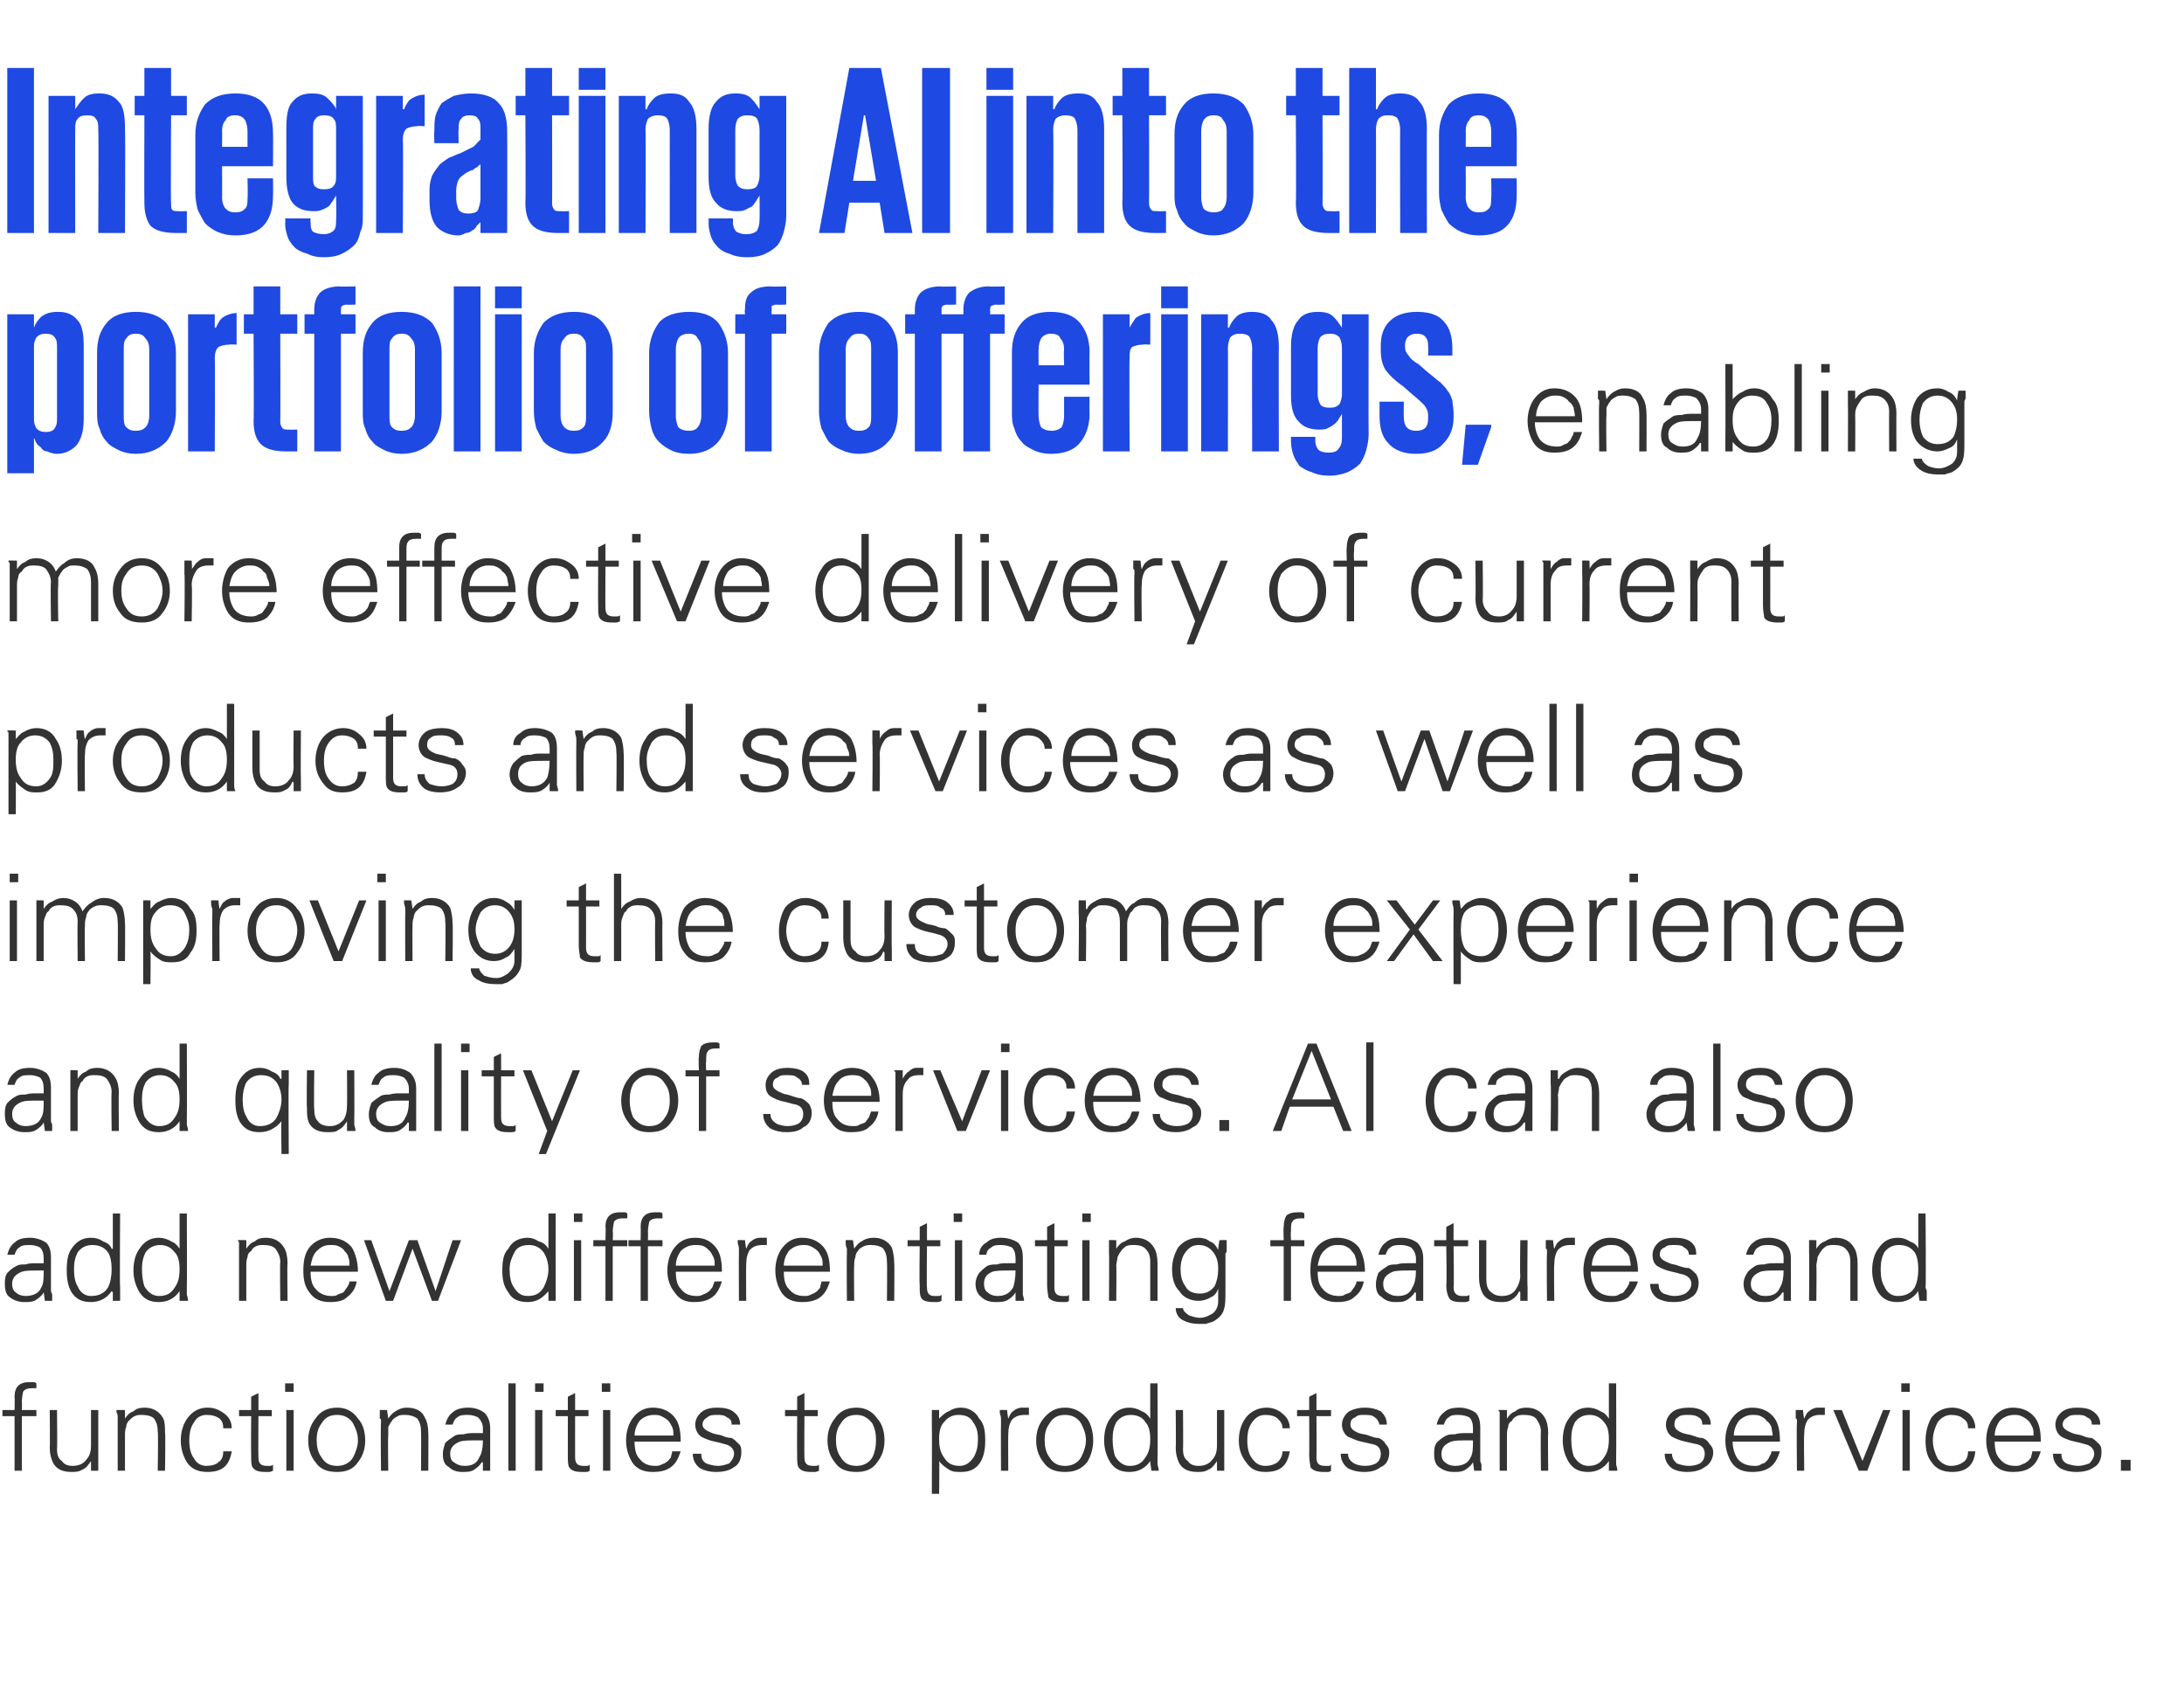
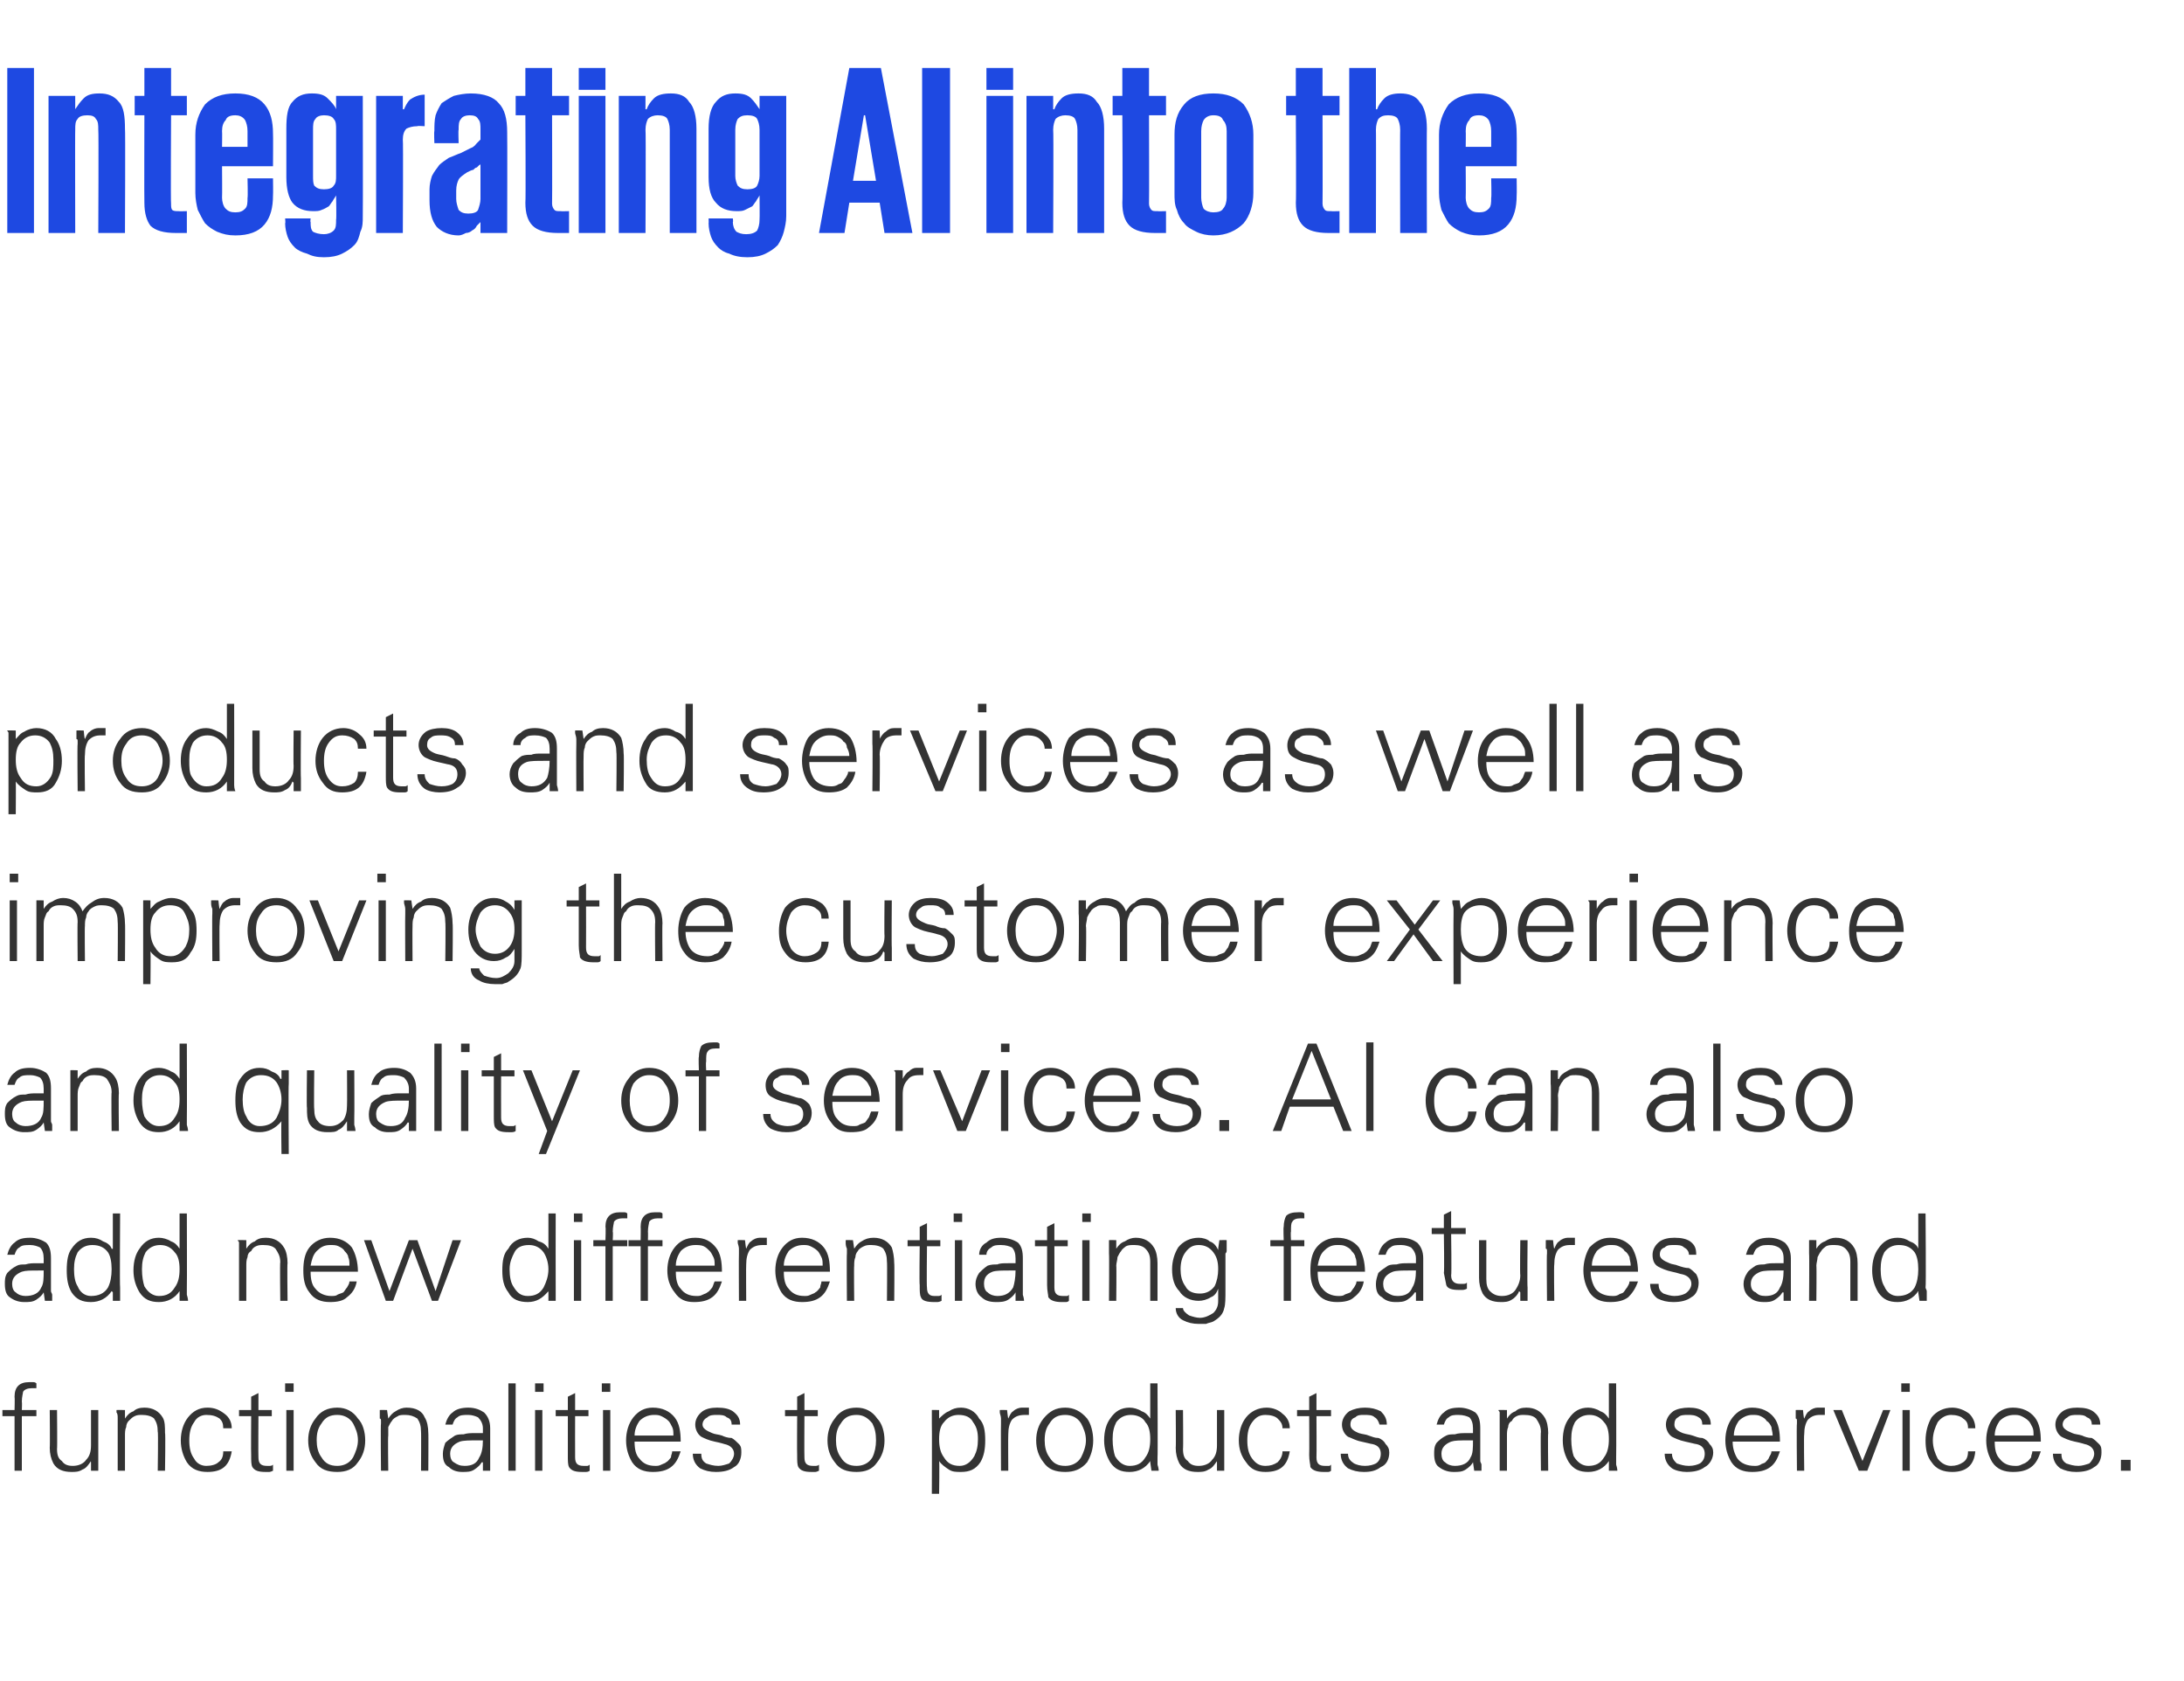
<svg xmlns="http://www.w3.org/2000/svg" version="1.1" width="180px" height="138.5px" viewBox="0 -1 180 138.5" style="top:-1px">
  <desc>Integrating AI into the portfolio of offerings, enabling more effective delivery of current products and services as ...</desc>
  <defs />
  <g id="Polygon21357">
    <path d="m1.8 120.2v-4.5h1.2v-.5H1.8s.03-.66 0-.7c0-.4.1-.7.1-.8c.1-.2.4-.3.7-.3h.4v-.4c-.1-.1-.2-.1-.3-.1h-.3c-.4 0-.7.1-.9.3c-.2.2-.3.5-.3.9c.03.01 0 1.1 0 1.1h-1v.5h1v4.5h.6zm5.7-2.1c0 .5-.1.9-.4 1.2c-.2.3-.6.5-1.1.5c-.4 0-.7-.1-.9-.4c-.3-.2-.4-.5-.4-1c.03.02 0-3.2 0-3.2h-.6s.03 3.12 0 3.1c0 .5.1.9.3 1.3c.3.5.8.7 1.5.7c.3 0 .6 0 .9-.2c.3-.1.5-.4.7-.7c-.03.04 0 .1 0 .1v.7h.6v-5h-.6v2.9zm2.8-.8c0-.2 0-.5.1-.7c0-.2.1-.4.2-.5c.2-.2.3-.3.5-.4c.2-.1.4-.1.6-.1c.4 0 .8.1 1 .3c.2.3.3.6.3 1.1c.05-.04 0 3.2 0 3.2h.6s.05-3.14 0-3.1c0-.5 0-1-.2-1.3c-.3-.5-.8-.8-1.5-.8c-.4 0-.7.1-.9.3c-.3.1-.5.3-.7.6c.01.04 0 0 0 0v-.7s-.66-.02-.7 0v.2c.1.1.1.3.1.5v4.3h.6v-2.9zm8.8-.6c0-.5-.2-.9-.6-1.2c-.4-.3-.8-.5-1.4-.5c-.7 0-1.2.3-1.6.8c-.4.5-.6 1.2-.6 1.9c0 .7.2 1.3.5 1.8c.4.6 1 .8 1.7.8c1.2 0 1.8-.5 2-1.7h-.7c0 .4-.1.7-.4.9c-.2.2-.6.3-1 .3c-.4 0-.8-.2-1-.6c-.3-.4-.4-.9-.4-1.5c0-.6.1-1.1.4-1.5c.2-.4.6-.6 1-.6c.5 0 .8.1 1.1.3c.2.2.3.4.3.8h.7zm1.6 2.2c0 .5 0 .8.1 1c.2.3.5.4 1.1.4h.3s.1 0 .3-.1v-.5c-.1.1-.2.1-.3.1h-.2c-.5 0-.7-.2-.7-.7c-.02-.01 0-3.4 0-3.4h1.1v-.5h-1.1v-1.4l-.6.3v1.1h-1v.5h1s-.02 3.16 0 3.2zm2.9-3.7v5h.6v-5h-.6zm.6-2.2h-.7v.7h.7v-.7zm4.9 3.3c.2.4.4.8.4 1.4c0 .5-.2 1-.4 1.4c-.3.5-.8.7-1.3.7c-.6 0-1-.2-1.3-.7c-.3-.4-.4-.9-.4-1.4c0-.6.1-1 .4-1.4c.3-.5.7-.7 1.3-.7c.5 0 1 .2 1.3.7zm.4-.4c-.4-.6-1-.9-1.7-.9c-.8 0-1.4.3-1.8.9c-.4.5-.6 1.1-.6 1.8c0 .7.2 1.3.6 1.8c.4.6 1 .8 1.8.8c.7 0 1.3-.2 1.7-.8c.4-.5.6-1.1.6-1.8c0-.7-.2-1.4-.6-1.8zm2.5 1.4v-.7c.1-.2.2-.4.3-.5c.1-.2.3-.3.5-.4c.1-.1.4-.1.6-.1c.4 0 .7.1 1 .3c.2.3.3.6.3 1.1c.02-.04 0 3.2 0 3.2h.6s.02-3.14 0-3.1c0-.5-.1-1-.3-1.3c-.2-.5-.7-.8-1.5-.8c-.3 0-.6.1-.9.3c-.2.1-.4.3-.6.6c-.02.04 0 0 0 0l-.1-.7s-.59-.02-.6 0v.7c.1 0 .1.1.1.2v.2c-.04.01 0 3.9 0 3.9h.6s-.04-2.89 0-2.9zm5.1 1.5c0-.5.3-.8.8-1c.3-.1.8-.1 1.4-.1h.5c0 .6-.1 1.1-.3 1.4c-.2.5-.6.7-1.2.7c-.4 0-.6-.1-.9-.3c-.2-.1-.3-.4-.3-.7zm2.7-1.7h-.7c-.3 0-.6 0-.9.1c-.2 0-.5 0-.7.1c-.3.2-.6.4-.8.6c-.1.3-.2.6-.2.9c0 .5.1.9.5 1.1c.3.3.7.4 1.1.4c.4 0 .7 0 1-.2c.3-.2.5-.4.6-.6c.02.03.1 0 .1 0v.7h.6v-3.5c0-.6-.2-1-.5-1.3c-.3-.2-.7-.4-1.3-.4c-.5 0-1 .1-1.3.4c-.3.2-.5.6-.6 1h.6c.1-.3.2-.5.4-.6c.2-.2.5-.2.9-.2c.3 0 .6.1.8.2c.2.2.4.5.4.9v.4zm2.7-4.1h-.6v7.2h.6V113zm1.6 2.2v5h.6v-5h-.6zm.7-2.2h-.7v.7h.7v-.7zm2 5.9c0 .5 0 .8.1 1c.2.3.5.4 1.1.4h.3s.2 0 .3-.1v-.5c-.1.1-.2.1-.2.1h-.3c-.5 0-.7-.2-.7-.7c-.01-.01 0-3.4 0-3.4h1.1v-.5h-1.1v-1.4l-.6.3v1.1h-1v.5h1v3.2zm2.9-3.7v5h.6v-5h-.6zm.6-2.2h-.7v.7h.7v-.7zm5.8 4.8c0-.8-.1-1.5-.5-2c-.4-.5-1-.8-1.8-.8c-.7 0-1.2.3-1.6.8c-.4.5-.6 1.2-.6 1.9c0 .7.2 1.3.5 1.8c.4.6 1 .8 1.7.8c.6 0 1.1-.1 1.5-.4c.4-.3.6-.7.8-1.3h-.7c0 .2-.1.3-.1.5c-.1.1-.2.3-.4.4c-.1.1-.2.1-.4.2c-.2.1-.3.1-.5.1c-.6 0-1-.2-1.3-.6c-.3-.3-.4-.8-.4-1.4h3.8zm-3.8-.5c0-.5.2-.9.4-1.2c.3-.3.7-.5 1.2-.5c.2 0 .4 0 .6.1c.2.1.4.2.6.4c.1.1.2.3.3.5c.1.2.1.4.1.7h-3.2zm5.6-2c-.4.3-.6.7-.6 1.1c0 .4.2.8.5 1c.2.1.6.3 1.1.4c.5.1.8.2.8.2c.5.1.8.4.8.8c0 .3-.2.6-.4.8c-.3.1-.6.2-.9.2c-.4 0-.7-.1-1-.2c-.3-.2-.4-.4-.4-.8h-.7c0 .5.2.9.6 1.2c.4.2.8.3 1.3.3c.6 0 1.1-.1 1.5-.4c.4-.2.6-.7.6-1.2c0-.3 0-.5-.2-.7c-.2-.2-.4-.4-.6-.5c-.3 0-.6-.1-.8-.2c-.3-.1-.6-.1-.8-.2c-.5-.2-.8-.4-.8-.7c0-.3.2-.5.4-.6c.2-.2.5-.2.8-.2c.3 0 .6 0 .8.2c.3.1.4.3.4.6h.7c0-.5-.2-.8-.6-1.1c-.3-.2-.7-.3-1.3-.3c-.5 0-.9.1-1.2.3zm7.8 3.6c0 .5 0 .8.1 1c.2.3.5.4 1.1.4h.3s.1 0 .3-.1v-.5c-.1.1-.2.1-.3.1h-.2c-.5 0-.7-.2-.7-.7c-.02-.01 0-3.4 0-3.4h1.1v-.5h-1.1v-1.4l-.6.3v1.1h-1v.5h1s-.02 3.16 0 3.2zm6.2-2.6c.2.4.3.8.3 1.4c0 .5-.1 1-.3 1.4c-.3.5-.8.7-1.3.7c-.6 0-1-.2-1.3-.7c-.3-.4-.4-.9-.4-1.4c0-.6.1-1 .4-1.4c.3-.5.7-.7 1.3-.7c.5 0 .9.2 1.3.7zm.4-.4c-.4-.6-1-.9-1.7-.9c-.8 0-1.4.3-1.8.9c-.4.5-.6 1.1-.6 1.8c0 .7.2 1.3.6 1.8c.4.6 1 .8 1.8.8c.7 0 1.3-.2 1.7-.8c.4-.5.6-1.1.6-1.8c0-.7-.2-1.4-.6-1.8zm5.5 3.2c-.3-.4-.4-.9-.4-1.5c0-.6.1-1.1.4-1.4c.3-.4.7-.6 1.2-.6c.6 0 1 .2 1.2.6c.3.4.4.8.4 1.4c0 .6-.1 1-.3 1.4c-.3.5-.7.8-1.2.8c-.6 0-1-.2-1.3-.7zm-.4 3s.04-2.68 0-2.7c.2.3.5.5.8.7c.3.2.6.2 1 .2c.7 0 1.2-.2 1.6-.8c.3-.5.4-1.1.4-1.8c0-.8-.1-1.4-.5-1.8c-.3-.6-.9-.9-1.5-.9c-.4 0-.7.1-1 .3c-.3.1-.6.4-.8.6c.04.04 0 0 0 0v-.7s-.63-.02-.6 0v1.1c.02.01 0 5.8 0 5.8h.6zm5.7-4.9c0-.5.1-.9.3-1.2c.3-.3.6-.4 1.1-.4h.3v-.6h-.6c-.2 0-.5.1-.7.3c-.2.1-.3.4-.4.6c-.02.02-.1-.7-.1-.7c0 0-.57-.02-.6 0v.2c0 .1.1.3.1.5v.4c-.02.01 0 3.9 0 3.9h.6s-.02-3.02 0-3zm6-.9c.2.4.4.8.4 1.4c0 .5-.2 1-.4 1.4c-.3.5-.8.7-1.3.7c-.6 0-1-.2-1.3-.7c-.3-.4-.4-.9-.4-1.4c0-.6.1-1 .4-1.4c.3-.5.7-.7 1.3-.7c.5 0 1 .2 1.3.7zm.5-.4c-.5-.6-1.1-.9-1.8-.9c-.8 0-1.3.3-1.8.9c-.4.5-.6 1.1-.6 1.8c0 .7.2 1.3.6 1.8c.4.6 1 .8 1.8.8c.7 0 1.3-.2 1.8-.8c.3-.5.5-1.1.5-1.8c0-.7-.2-1.4-.5-1.8zm4.8.3c.3.3.4.8.4 1.4c0 .6-.1 1.1-.4 1.5c-.3.5-.7.7-1.3.7c-.5 0-.9-.3-1.2-.8c-.1-.3-.2-.8-.2-1.4c0-.6.1-1 .3-1.4c.3-.4.7-.6 1.2-.6c.5 0 1 .2 1.2.6zm.5 4h.6s0-.2-.1-.5v-.6c.03-.03 0-6.1 0-6.1h-.6v2.9s.01.04 0 0c-.2-.3-.4-.5-.7-.6c-.3-.2-.7-.3-1-.3c-.7 0-1.2.3-1.6.9c-.3.4-.5 1-.5 1.8c0 .7.2 1.3.5 1.8c.4.6.9.8 1.6.8c.7 0 1.3-.3 1.7-.9v.1l.1.7zm5.4-2.1c0 .5-.1.9-.4 1.2c-.2.3-.6.5-1.1.5c-.4 0-.7-.1-.9-.4c-.3-.2-.4-.5-.4-1c.03.02 0-3.2 0-3.2h-.6s.03 3.12 0 3.1c0 .5.1.9.3 1.3c.3.5.8.7 1.5.7c.3 0 .6 0 .9-.2c.3-.1.5-.4.7-.7c-.03.04 0 .1 0 .1v.7h.6v-5h-.6v2.9zm6-1.4c0-.5-.2-.9-.6-1.2c-.3-.3-.8-.5-1.3-.5c-.7 0-1.3.3-1.7.8c-.4.5-.6 1.2-.6 1.9c0 .7.2 1.3.6 1.8c.4.6.9.8 1.6.8c1.2 0 1.8-.5 2-1.7h-.6c0 .4-.2.7-.4.9c-.3.2-.6.3-1 .3c-.5 0-.8-.2-1.1-.6c-.3-.4-.4-.9-.4-1.5c0-.6.1-1.1.4-1.5c.3-.4.6-.6 1.1-.6c.4 0 .8.1 1 .3c.2.2.4.4.4.8h.6zm1.6 2.2c0 .5.1.8.1 1c.2.3.6.4 1.1.4h.3c.1 0 .2 0 .3-.1v-.5c-.1.1-.1.1-.2.1h-.3c-.5 0-.7-.2-.7-.7c.02-.01 0-3.4 0-3.4h1.2v-.5h-1.2v-1.4l-.6.3v1.1h-1v.5h1s.02 3.16 0 3.2zm3.3-3.6c-.4.3-.6.7-.6 1.1c0 .4.2.8.5 1c.3.1.6.3 1.1.4c.5.1.8.2.9.2c.5.1.7.4.7.8c0 .3-.1.6-.4.8c-.2.1-.5.2-.9.2c-.4 0-.7-.1-.9-.2c-.3-.2-.5-.4-.5-.8h-.6c0 .5.2.9.6 1.2c.4.2.8.3 1.3.3c.6 0 1-.1 1.4-.4c.5-.2.7-.7.7-1.2c0-.3-.1-.5-.3-.7c-.1-.2-.3-.4-.6-.5c-.3 0-.5-.1-.8-.2c-.2-.1-.5-.1-.8-.2c-.5-.2-.7-.4-.7-.7c0-.3.1-.5.4-.6c.2-.2.4-.2.7-.2c.4 0 .7 0 .9.2c.2.1.3.3.4.6h.6c0-.5-.2-.8-.5-1.1c-.4-.2-.8-.3-1.3-.3c-.5 0-.9.1-1.3.3zm7.6 3.5c0-.5.3-.8.8-1c.3-.1.7-.1 1.4-.1h.4c0 .6 0 1.1-.2 1.4c-.2.5-.7.7-1.3.7c-.3 0-.6-.1-.8-.3c-.2-.1-.3-.4-.3-.7zm2.6-1.7h-.6c-.3 0-.6 0-.9.1c-.3 0-.5 0-.7.1c-.4.2-.6.4-.8.6c-.2.3-.2.6-.2.9c0 .5.1.9.4 1.1c.4.3.8.4 1.2.4c.4 0 .7 0 1-.2c.3-.2.5-.4.6-.6c0 .03 0 0 0 0l.1.7h.6v-.5c0-.1-.1-.2-.1-.3v-2.7c0-.6-.1-1-.4-1.3c-.3-.2-.8-.4-1.3-.4c-.6 0-1 .1-1.3.4c-.3.2-.5.6-.6 1h.6c.1-.3.2-.5.4-.6c.2-.2.5-.2.8-.2c.4 0 .7.1.9.2c.2.2.3.5.3.9v.4zm2.8.2c0-.2 0-.5.1-.7c0-.2.1-.4.3-.5c.1-.2.2-.3.4-.4c.2-.1.4-.1.6-.1c.5 0 .8.1 1 .3c.2.3.4.6.4 1.1c-.04-.04 0 3.2 0 3.2h.6s-.04-3.14 0-3.1c0-.5-.1-1-.3-1.3c-.3-.5-.8-.8-1.5-.8c-.4 0-.7.1-.9.3c-.3.1-.5.3-.7.6c.02.04 0 0 0 0v-.7s-.65-.02-.7 0s.1.1.1.2v4.8h.6v-2.9zm8-1.1c.3.3.4.8.4 1.4c0 .6-.1 1.1-.4 1.5c-.3.5-.7.7-1.3.7c-.5 0-.9-.3-1.2-.8c-.1-.3-.2-.8-.2-1.4c0-.6.1-1 .3-1.4c.3-.4.7-.6 1.2-.6c.5 0 .9.2 1.2.6zm.4 4h.7s0-.2-.1-.5v-.6c.02-.03 0-6.1 0-6.1h-.6v2.9s0 .04 0 0c-.2-.3-.4-.5-.7-.6c-.3-.2-.7-.3-1-.3c-.7 0-1.2.3-1.6.9c-.3.4-.5 1-.5 1.8c0 .7.2 1.3.5 1.8c.4.6.9.8 1.6.8c.7 0 1.3-.3 1.7-.9v.8zm5.3-4.9c-.4.3-.6.7-.6 1.1c0 .4.2.8.5 1c.2.1.6.3 1.1.4c.5.1.8.2.9.2c.5.1.7.4.7.8c0 .3-.1.6-.4.8c-.2.1-.5.2-.9.2c-.4 0-.7-.1-1-.2c-.2-.2-.4-.4-.4-.8h-.6c0 .5.2.9.6 1.2c.3.2.8.3 1.2.3c.6 0 1.1-.1 1.5-.4c.4-.2.7-.7.7-1.2c0-.3-.1-.5-.3-.7c-.1-.2-.3-.4-.6-.5c-.3 0-.5-.1-.8-.2c-.3-.1-.5-.1-.8-.2c-.5-.2-.7-.4-.7-.7c0-.3.1-.5.3-.6c.2-.2.5-.2.8-.2c.3 0 .6 0 .9.2c.2.1.3.3.3.6h.7c0-.5-.2-.8-.6-1.1c-.3-.2-.7-.3-1.2-.3c-.5 0-1 .1-1.3.3zm8.8 2.5c0-.8-.1-1.5-.5-2c-.4-.5-1-.8-1.8-.8c-.7 0-1.2.3-1.6.8c-.4.5-.6 1.2-.6 1.9c0 .7.2 1.3.5 1.8c.4.6 1 .8 1.7.8c.6 0 1.1-.1 1.5-.4c.4-.3.6-.7.8-1.3h-.7c0 .2-.1.3-.2.5c0 .1-.2.3-.3.4c-.1.1-.3.1-.4.2c-.2.1-.3.1-.5.1c-.6 0-1.1-.2-1.4-.6c-.2-.3-.4-.8-.4-1.4h3.9zm-3.8-.5c0-.5.2-.9.4-1.2c.3-.3.7-.5 1.1-.5c.3 0 .5 0 .7.1c.2.1.4.2.5.4c.2.1.3.3.4.5c0 .2.1.4.1.7h-3.2zm5.8-.1c0-.5.1-.9.3-1.2c.3-.3.6-.4 1-.4h.4v-.6h-.6c-.2 0-.5.1-.7.3c-.2.1-.3.4-.4.6c-.04.02-.1-.7-.1-.7c0 0-.59-.02-.6 0v.7c.1 0 .1.1.1.2v.2c-.04.01 0 3.9 0 3.9h.6s-.04-3.02 0-3zm2.4-2l2.1 5h.7l1.9-5h-.6l-1.7 4.2l-1.7-4.2h-.7zm5.7 0v5h.6v-5h-.6zm.6-2.2h-.7v.7h.7v-.7zm5.4 3.7c0-.5-.2-.9-.5-1.2c-.4-.3-.9-.5-1.4-.5c-.7 0-1.3.3-1.7.8c-.3.5-.5 1.2-.5 1.9c0 .7.1 1.3.5 1.8c.4.6 1 .8 1.7.8c1.1 0 1.8-.5 1.9-1.7h-.6c0 .4-.1.7-.4.9c-.3.2-.6.3-1 .3c-.4 0-.8-.2-1.1-.6c-.2-.4-.4-.9-.4-1.5c0-.6.2-1.1.4-1.5c.3-.4.7-.6 1.1-.6c.4 0 .8.1 1 .3c.3.2.4.4.4.8h.6zm5.4 1.1c0-.8-.1-1.5-.5-2c-.4-.5-1-.8-1.8-.8c-.7 0-1.2.3-1.6.8c-.4.5-.6 1.2-.6 1.9c0 .7.2 1.3.5 1.8c.4.6 1 .8 1.7.8c.6 0 1.1-.1 1.5-.4c.4-.3.6-.7.8-1.3h-.7c0 .2-.1.3-.1.5c-.1.1-.2.3-.4.4c-.1.1-.2.1-.4.2c-.2.1-.3.1-.5.1c-.6 0-1-.2-1.3-.6c-.3-.3-.4-.8-.4-1.4h3.8zm-3.8-.5c0-.5.2-.9.4-1.2c.3-.3.7-.5 1.2-.5c.2 0 .4 0 .6.1c.2.1.4.2.6.4c.1.1.2.3.3.5c.1.2.1.4.1.7h-3.2zm5.6-2c-.4.3-.6.7-.6 1.1c0 .4.2.8.5 1c.2.1.6.3 1.1.4c.5.1.8.2.8.2c.5.1.8.4.8.8c0 .3-.2.6-.4.8c-.3.1-.6.2-.9.2c-.4 0-.7-.1-1-.2c-.3-.2-.4-.4-.4-.8h-.7c0 .5.2.9.6 1.2c.4.2.8.3 1.3.3c.6 0 1.1-.1 1.5-.4c.4-.2.6-.7.6-1.2c0-.3 0-.5-.2-.7c-.2-.2-.4-.4-.6-.5c-.3 0-.6-.1-.8-.2c-.3-.1-.6-.1-.8-.2c-.5-.2-.8-.4-.8-.7c0-.3.2-.5.4-.6c.2-.2.5-.2.8-.2c.3 0 .6 0 .8.2c.3.1.4.3.4.6h.7c0-.5-.2-.8-.6-1.1c-.3-.2-.7-.3-1.3-.3c-.5 0-.9.1-1.2.3zm5.6 4.9v-.9h-.8v.9h.8z" stroke="none" fill="#333333" />
  </g>
  <g id="Polygon21356">
-     <path d="m1 104.8c0-.5.3-.8.8-1c.3-.1.7-.1 1.4-.1h.4c0 .6 0 1.1-.2 1.4c-.2.5-.7.7-1.3.7c-.3 0-.6-.1-.8-.3c-.2-.1-.3-.4-.3-.7zm2.6-1.7h-.6c-.3 0-.6 0-.9.1c-.3 0-.5 0-.7.1c-.4.2-.6.4-.8.6c-.2.3-.2.6-.2.9c0 .5.1.9.4 1.1c.4.3.8.4 1.2.4c.4 0 .7 0 1-.2c.3-.2.5-.4.6-.6c0 .03 0 0 0 0l.1.7h.6v-.5c0-.1-.1-.2-.1-.3v-2.7c0-.6-.1-1-.4-1.3c-.3-.2-.8-.4-1.3-.4c-.6 0-1 .1-1.3.4c-.3.2-.5.6-.6 1h.6c.1-.3.2-.5.4-.6c.2-.2.5-.2.9-.2c.3 0 .6.1.8.2c.2.2.3.5.3.9v.4zm5.3-.9c.2.3.3.8.3 1.4c0 .6-.1 1.1-.3 1.5c-.3.5-.8.7-1.4.7c-.5 0-.9-.3-1.1-.8c-.2-.3-.3-.8-.3-1.4c0-.6.1-1 .3-1.4c.3-.4.7-.6 1.2-.6c.6 0 1 .2 1.3.6zm.4 4h.6v-1.1c-.04-.03 0-6.1 0-6.1h-.6v2.9s-.06.04-.1 0c-.1-.3-.4-.5-.7-.6c-.3-.2-.6-.3-1-.3c-.7 0-1.2.3-1.6.9c-.3.4-.4 1-.4 1.8c0 .7.1 1.3.4 1.8c.4.6.9.8 1.6.8c.7 0 1.3-.3 1.7-.9c.04.02.1.1.1.1v.7zm5.1-4c.3.3.4.8.4 1.4c0 .6-.1 1.1-.4 1.5c-.3.5-.7.7-1.3.7c-.5 0-.9-.3-1.2-.8c-.1-.3-.2-.8-.2-1.4c0-.6.1-1 .3-1.4c.3-.4.7-.6 1.2-.6c.5 0 .9.2 1.2.6zm.4 4h.7s0-.2-.1-.5v-.6c.02-.03 0-6.1 0-6.1h-.6v2.9s0 .04 0 0c-.2-.3-.4-.5-.7-.6c-.3-.2-.7-.3-1-.3c-.7 0-1.2.3-1.6.9c-.3.4-.5 1-.5 1.8c0 .7.2 1.3.5 1.8c.4.6.9.8 1.6.8c.7 0 1.3-.3 1.7-.9v.8zm5.5-2.9c0-.2 0-.5.1-.7c0-.2.1-.4.3-.5c.1-.2.2-.3.4-.4c.2-.1.4-.1.6-.1c.5 0 .8.1 1 .3c.2.3.4.6.4 1.1c-.04-.04 0 3.2 0 3.2h.6s-.04-3.14 0-3.1c0-.5-.1-1-.3-1.3c-.3-.5-.8-.8-1.5-.8c-.4 0-.7.1-.9.3c-.3.1-.5.3-.7.6c.02.04 0 0 0 0v-.7s-.65-.02-.7 0s.1.1.1.2v4.8h.6v-2.9zm9.2.5c0-.8-.2-1.5-.5-2c-.4-.5-1-.8-1.8-.8c-.7 0-1.3.3-1.7.8c-.4.5-.5 1.2-.5 1.9c0 .7.1 1.3.5 1.8c.4.6 1 .8 1.7.8c.6 0 1.1-.1 1.4-.4c.4-.3.7-.7.8-1.3h-.6c0 .2-.1.3-.2.5c-.1.1-.2.3-.3.4c-.2.1-.3.1-.5.2c-.1.1-.3.1-.5.1c-.5 0-1-.2-1.3-.6c-.3-.3-.4-.8-.4-1.4h3.9zm-3.9-.5c.1-.5.2-.9.5-1.2c.3-.3.6-.5 1.1-.5c.3 0 .5 0 .7.1c.2.1.4.2.5.4c.1.1.3.3.3.5c.1.2.1.4.1.7h-3.2zm5-2.1h-.6l1.8 5h.6l1.6-4.3l1.6 4.3h.5l1.9-5h-.7l-1.4 4.2l-1.5-4.2h-.7l-1.6 4.2l-1.5-4.2zm14.2 1c.2.3.4.8.4 1.4c0 .6-.2 1.1-.4 1.5c-.3.5-.7.7-1.3.7c-.6 0-.9-.3-1.2-.8c-.2-.3-.3-.8-.3-1.4c0-.6.2-1 .4-1.4c.2-.4.6-.6 1.2-.6c.5 0 .9.2 1.2.6zm.4 4h.6v-1.1c-.01-.03 0-6.1 0-6.1h-.6v2.9s-.03.04 0 0c-.2-.3-.4-.5-.8-.6c-.3-.2-.6-.3-.9-.3c-.7 0-1.3.3-1.6.9c-.4.4-.5 1-.5 1.8c0 .7.1 1.3.5 1.8c.3.6.9.8 1.6.8c.7 0 1.2-.3 1.7-.9c-.03.02 0 .1 0 .1v.7zm2.1-5v5h.6v-5h-.6zM48 99h-.7v.7h.7v-.7zm2.5 7.2v-4.5h1.2v-.5h-1.2s.04-.66 0-.7c0-.4.1-.7.1-.8c.1-.2.4-.3.7-.3h.4v-.4c-.1-.1-.2-.1-.3-.1h-.3c-.4 0-.7.1-.9.3c-.2.2-.3.5-.3.9c.04.01 0 1.1 0 1.1h-1v.5h1v4.5h.6zm2.9 0v-4.5h1.2v-.5h-1.2s.02-.66 0-.7c0-.4.1-.7.1-.8c.1-.2.4-.3.7-.3h.4v-.4c-.1-.1-.2-.1-.3-.1h-.3c-.4 0-.7.1-.9.3c-.2.2-.3.5-.3.9c.02.01 0 1.1 0 1.1h-1v.5h1v4.5h.6zm6.1-2.4c0-.8-.1-1.5-.5-2c-.4-.5-.9-.8-1.7-.8c-.8 0-1.3.3-1.7.8c-.4.5-.6 1.2-.6 1.9c0 .7.2 1.3.6 1.8c.4.6.9.8 1.6.8c.6 0 1.1-.1 1.5-.4c.4-.3.6-.7.8-1.3h-.6c-.1.2-.1.3-.2.5c-.1.1-.2.3-.4.4c-.1.1-.2.1-.4.2c-.2.1-.3.1-.5.1c-.6 0-1-.2-1.3-.6c-.3-.3-.4-.8-.4-1.4h3.8zm-3.8-.5c0-.5.2-.9.4-1.2c.3-.3.7-.5 1.2-.5c.2 0 .5 0 .7.1c.2.1.3.2.5.4c.1.1.2.3.3.5c.1.2.1.4.1.7h-3.2zm5.8-.1c0-.5.1-.9.3-1.2c.3-.3.6-.4 1.1-.4h.3v-.6h-.6c-.2 0-.5.1-.7.3c-.2.1-.3.4-.4.6c-.02.02-.1-.7-.1-.7c0 0-.57-.02-.6 0v.2c0 .1.1.3.1.5v.4c-.02.01 0 3.9 0 3.9h.6s-.02-3.02 0-3zm6.9.6c0-.8-.1-1.5-.5-2c-.4-.5-1-.8-1.8-.8c-.7 0-1.2.3-1.6.8c-.4.5-.6 1.2-.6 1.9c0 .7.2 1.3.5 1.8c.4.6 1 .8 1.7.8c.6 0 1.1-.1 1.5-.4c.4-.3.6-.7.8-1.3h-.7c0 .2-.1.3-.1.5c-.1.1-.2.3-.4.4c-.1.1-.2.1-.4.2c-.2.1-.3.1-.5.1c-.6 0-1-.2-1.3-.6c-.3-.3-.4-.8-.4-1.4h3.8zm-3.8-.5c0-.5.2-.9.4-1.2c.3-.3.7-.5 1.2-.5c.2 0 .4 0 .6.1c.2.1.4.2.6.4c.1.1.2.3.3.5c.1.2.1.4.1.7h-3.2zm5.8 0c0-.2 0-.5.1-.7c0-.2.1-.4.2-.5c.1-.2.3-.3.5-.4c.2-.1.4-.1.6-.1c.4 0 .8.1 1 .3c.2.3.3.6.3 1.1c.03-.04 0 3.2 0 3.2h.6s.03-3.14 0-3.1c0-.5-.1-1-.2-1.3c-.3-.5-.8-.8-1.5-.8c-.4 0-.7.1-1 .3c-.2.1-.4.3-.6.6c-.01.04 0 0 0 0l-.1-.7s-.58-.02-.6 0v.2c0 .1 0 .3.1.5v.4c-.03.01 0 3.9 0 3.9h.6s-.03-2.89 0-2.9zm5.4 1.6c0 .5 0 .8.1 1c.1.3.5.4 1.1.4h.2c.1 0 .2 0 .4-.1v-.5c-.1.1-.2.1-.3.1h-.3c-.4 0-.6-.2-.6-.7c-.04-.01 0-3.4 0-3.4h1.1v-.5h-1.1v-1.4l-.6.3v1.1h-1v.5h1s-.04 3.16 0 3.2zm2.9-3.7v5h.6v-5h-.6zm.6-2.2h-.7v.7h.7v-.7zm1.8 5.8c0-.5.2-.8.7-1c.3-.1.8-.1 1.5-.1h.4c0 .6-.1 1.1-.2 1.4c-.3.5-.7.7-1.3.7c-.3 0-.6-.1-.8-.3c-.2-.1-.3-.4-.3-.7zm2.6-1.7h-.6c-.4 0-.7 0-.9.1c-.3 0-.5 0-.8.1c-.3.2-.5.4-.7.6c-.2.3-.3.6-.3.9c0 .5.2.9.5 1.1c.3.3.7.4 1.2.4c.3 0 .7 0 1-.2c.3-.2.5-.4.6-.6c-.02.03 0 0 0 0v.7h.7s0-.2-.1-.5v-3c0-.6-.1-1-.4-1.3c-.3-.2-.8-.4-1.4-.4c-.5 0-.9.1-1.2.4c-.4.2-.6.6-.6 1h.6c0-.3.2-.5.4-.6c.2-.2.5-.2.8-.2c.4 0 .7.1.9.2c.2.2.3.5.3.9v.4zm2.6 1.8c0 .5.1.8.1 1c.2.3.6.4 1.1.4h.3c.1 0 .2 0 .3-.1v-.5c-.1.1-.1.1-.2.1h-.3c-.5 0-.7-.2-.7-.7c.01-.01 0-3.4 0-3.4h1.1v-.5h-1.1v-1.4l-.6.3v1.1h-1v.5h1v3.2zm2.9-3.7v5h.6v-5h-.6zm.7-2.2h-.7v.7h.7v-.7zm2.1 4.3c0-.2.1-.5.1-.7c.1-.2.2-.4.3-.5c.1-.2.3-.3.4-.4c.2-.1.4-.1.7-.1c.4 0 .7.1.9.3c.3.3.4.6.4 1.1v3.2h.6v-3.1c0-.5-.1-1-.3-1.3c-.3-.5-.8-.8-1.5-.8c-.3 0-.6.1-.9.3c-.3.1-.5.3-.7.6c.05.04 0 0 0 0v-.7s-.62-.02-.6 0v1.1c.03.01 0 3.9 0 3.9h.6s.03-2.89 0-2.9zm8-1.1c.3.4.4.8.4 1.4c0 .5-.1 1-.3 1.4c-.3.4-.7.6-1.2.6c-.6 0-1-.2-1.2-.6c-.3-.4-.4-.9-.4-1.4c0-.5.1-1 .4-1.4c.3-.4.6-.6 1.1-.6c.5 0 .9.2 1.2.6zm.4-.3s.03.06 0 .1c-.2-.4-.4-.6-.7-.7c-.2-.2-.6-.3-.9-.3c-.7 0-1.3.3-1.7.8c-.3.5-.5 1.1-.5 1.8c0 .8.2 1.4.6 1.8c.3.5.9.8 1.6.8c.3 0 .7-.1 1-.3c.3-.1.5-.4.6-.7v1c0 .4-.1.7-.4 1c-.3.2-.7.4-1.1.4c-.3 0-.6-.1-.9-.2c-.3-.2-.5-.4-.5-.6h-.6c0 .4.2.8.6 1c.4.2.8.3 1.3.3h.6c.2-.1.4-.1.6-.2c.5-.3.8-.6.9-1.1c.1-.3.1-.8.1-1.5v-3s.1-.1.1-.2v-.9c0-.02-.6 0-.6 0l-.1.7zm6 4.3v-4.5h1.1v-.5h-1.1s-.04-.66 0-.7c0-.4 0-.7.1-.8c.1-.2.3-.3.7-.3h.3v-.4c-.1-.1-.2-.1-.3-.1h-.2c-.5 0-.8.1-1 .3c-.1.2-.2.5-.2.9c-.04.01 0 1.1 0 1.1h-1.1v.5h1.1v4.5h.6zm6.1-2.4c0-.8-.2-1.5-.5-2c-.4-.5-1-.8-1.8-.8c-.7 0-1.3.3-1.7.8c-.4.5-.5 1.2-.5 1.9c0 .7.1 1.3.5 1.8c.4.6 1 .8 1.7.8c.6 0 1.1-.1 1.4-.4c.4-.3.7-.7.8-1.3h-.6c0 .2-.1.3-.2.5c-.1.1-.2.3-.3.4c-.2.1-.3.1-.5.2c-.1.1-.3.1-.5.1c-.5 0-1-.2-1.3-.6c-.3-.3-.4-.8-.4-1.4h3.9zm-3.9-.5c.1-.5.2-.9.5-1.2c.3-.3.6-.5 1.1-.5c.3 0 .5 0 .7.1c.2.1.4.2.5.4c.1.1.3.3.3.5c.1.2.1.4.1.7h-3.2zm5.4 1.5c0-.5.3-.8.8-1c.3-.1.8-.1 1.4-.1h.5c0 .6-.1 1.1-.3 1.4c-.2.5-.6.7-1.2.7c-.4 0-.6-.1-.9-.3c-.2-.1-.3-.4-.3-.7zm2.7-1.7h-.7c-.3 0-.6 0-.9.1c-.2 0-.5 0-.7.1c-.3.2-.6.4-.8.6c-.1.3-.2.6-.2.9c0 .5.1.9.5 1.1c.3.3.7.4 1.1.4c.4 0 .7 0 1-.2c.3-.2.5-.4.6-.6c.02.03.1 0 .1 0v.7h.6v-3.5c0-.6-.2-1-.5-1.3c-.3-.2-.7-.4-1.3-.4c-.5 0-1 .1-1.3.4c-.3.2-.5.6-.6 1h.6c.1-.3.2-.5.4-.6c.2-.2.5-.2.9-.2c.3 0 .6.1.8.2c.2.2.4.5.4.9v.4zm2.5 1.8c0 .5.1.8.2 1c.1.3.5.4 1 .4h.3c.1 0 .2 0 .4-.1v-.5c-.1.1-.2.1-.3.1h-.3c-.4 0-.7-.2-.7-.7c.05-.01 0-3.4 0-3.4h1.2v-.5h-1.2v-1.4l-.6.3v1.1h-1v.5h1s.05 3.16 0 3.2zm6.1-.8c0 .5-.2.9-.4 1.2c-.2.3-.6.5-1.1.5c-.4 0-.7-.1-1-.4c-.2-.2-.3-.5-.3-1v-3.2h-.6v3.1c0 .5.1.9.3 1.3c.3.5.8.7 1.5.7c.3 0 .6 0 .9-.2c.2-.1.5-.4.6-.7l.1.1v.7h.6v-1.1c-.04-.03 0-3.9 0-3.9h-.6s-.04 2.87 0 2.9zm2.8-.9c0-.5.1-.9.3-1.2c.3-.3.6-.4 1-.4h.4v-.6h-.6c-.2 0-.5.1-.7.3c-.2.1-.3.4-.4.6c-.04.02-.1-.7-.1-.7c0 0-.59-.02-.6 0v.7c.1 0 .1.1.1.2v.2c-.04.01 0 3.9 0 3.9h.6s-.04-3.02 0-3zm6.9.6c0-.8-.2-1.5-.5-2c-.4-.5-1-.8-1.8-.8c-.7 0-1.2.3-1.7.8c-.3.5-.5 1.2-.5 1.9c0 .7.2 1.3.5 1.8c.4.6 1 .8 1.7.8c.6 0 1.1-.1 1.5-.4c.3-.3.6-.7.8-1.3h-.7c0 .2-.1.3-.2.5c-.1.1-.2.3-.3.4c-.1.1-.3.1-.4.2c-.2.1-.3.1-.5.1c-.6 0-1.1-.2-1.4-.6c-.2-.3-.4-.8-.4-1.4h3.9zm-3.8-.5c0-.5.2-.9.4-1.2c.3-.3.7-.5 1.1-.5c.3 0 .5 0 .7.1c.2.1.4.2.5.4c.2.1.3.3.4.5c0 .2.1.4.1.7h-3.2zm5.6-2c-.4.3-.6.7-.6 1.1c0 .4.1.8.5 1c.2.1.6.3 1.1.4c.5.1.7.2.8.2c.5.1.8.4.8.8c0 .3-.2.6-.5.8c-.2.1-.5.2-.9.2c-.3 0-.6-.1-.9-.2c-.3-.2-.4-.4-.4-.8h-.7c0 .5.2.9.6 1.2c.4.2.8.3 1.3.3c.6 0 1.1-.1 1.5-.4c.4-.2.6-.7.6-1.2c0-.3-.1-.5-.2-.7c-.2-.2-.4-.4-.6-.5c-.3 0-.6-.1-.9-.2c-.2-.1-.5-.1-.7-.2c-.5-.2-.8-.4-.8-.7c0-.3.1-.5.4-.6c.2-.2.4-.2.8-.2c.3 0 .6 0 .8.2c.2.1.4.3.4.6h.6c0-.5-.1-.8-.5-1.1c-.3-.2-.7-.3-1.3-.3c-.5 0-.9.1-1.2.3zm7.5 3.5c0-.5.3-.8.8-1c.3-.1.8-.1 1.4-.1h.5c0 .6-.1 1.1-.3 1.4c-.2.5-.6.7-1.2.7c-.4 0-.6-.1-.8-.3c-.3-.1-.4-.4-.4-.7zm2.7-1.7h-.7c-.3 0-.6 0-.9.1c-.2 0-.5 0-.7.1c-.3.2-.6.4-.7.6c-.2.3-.3.6-.3.9c0 .5.2.9.5 1.1c.3.3.7.4 1.2.4c.3 0 .6 0 .9-.2c.3-.2.5-.4.6-.6c.03.03.1 0 .1 0v.7h.6v-3.5c0-.6-.2-1-.5-1.3c-.3-.2-.7-.4-1.3-.4c-.5 0-1 .1-1.3.4c-.3.2-.5.6-.6 1h.6c.1-.3.2-.5.4-.6c.3-.2.5-.2.9-.2c.4 0 .6.1.8.2c.3.2.4.5.4.9v.4zm2.7.2c0-.2.1-.5.1-.7c.1-.2.2-.4.3-.5c.1-.2.3-.3.4-.4c.2-.1.4-.1.7-.1c.4 0 .7.1.9.3c.3.3.4.6.4 1.1v3.2h.6v-3.1c0-.5-.1-1-.3-1.3c-.3-.5-.8-.8-1.5-.8c-.3 0-.6.1-.9.3c-.3.1-.5.3-.7.6c.05.04 0 0 0 0v-.7s-.62-.02-.6 0v1.1c.03.01 0 3.9 0 3.9h.6s.03-2.89 0-2.9zm8.1-1.1c.2.3.3.8.3 1.4c0 .6-.1 1.1-.3 1.5c-.3.5-.8.7-1.4.7c-.5 0-.9-.3-1.1-.8c-.2-.3-.3-.8-.3-1.4c0-.6.1-1 .3-1.4c.3-.4.7-.6 1.2-.6c.6 0 1 .2 1.3.6zm.4 4h.6v-.8c0-.1-.1-.2-.1-.3c.05-.03 0-6.1 0-6.1h-.6v2.9s.03.04 0 0c-.1-.3-.4-.5-.7-.6c-.3-.2-.6-.3-1-.3c-.7 0-1.2.3-1.6.9c-.3.4-.5 1-.5 1.8c0 .7.2 1.3.5 1.8c.4.6.9.8 1.6.8c.7 0 1.3-.3 1.7-.9c.03.02 0 .1 0 .1l.1.7z" stroke="none" fill="#333333" />
+     <path d="m1 104.8c0-.5.3-.8.8-1c.3-.1.7-.1 1.4-.1h.4c0 .6 0 1.1-.2 1.4c-.2.5-.7.7-1.3.7c-.3 0-.6-.1-.8-.3c-.2-.1-.3-.4-.3-.7zm2.6-1.7h-.6c-.3 0-.6 0-.9.1c-.3 0-.5 0-.7.1c-.4.2-.6.4-.8.6c-.2.3-.2.6-.2.9c0 .5.1.9.4 1.1c.4.3.8.4 1.2.4c.4 0 .7 0 1-.2c.3-.2.5-.4.6-.6c0 .03 0 0 0 0l.1.7h.6v-.5c0-.1-.1-.2-.1-.3v-2.7c0-.6-.1-1-.4-1.3c-.3-.2-.8-.4-1.3-.4c-.6 0-1 .1-1.3.4c-.3.2-.5.6-.6 1h.6c.1-.3.2-.5.4-.6c.2-.2.5-.2.9-.2c.3 0 .6.1.8.2c.2.2.3.5.3.9v.4zm5.3-.9c.2.3.3.8.3 1.4c0 .6-.1 1.1-.3 1.5c-.3.5-.8.7-1.4.7c-.5 0-.9-.3-1.1-.8c-.2-.3-.3-.8-.3-1.4c0-.6.1-1 .3-1.4c.3-.4.7-.6 1.2-.6c.6 0 1 .2 1.3.6zm.4 4h.6v-1.1c-.04-.03 0-6.1 0-6.1h-.6v2.9s-.06.04-.1 0c-.1-.3-.4-.5-.7-.6c-.3-.2-.6-.3-1-.3c-.7 0-1.2.3-1.6.9c-.3.4-.4 1-.4 1.8c0 .7.1 1.3.4 1.8c.4.6.9.8 1.6.8c.7 0 1.3-.3 1.7-.9c.04.02.1.1.1.1v.7zm5.1-4c.3.3.4.8.4 1.4c0 .6-.1 1.1-.4 1.5c-.3.5-.7.7-1.3.7c-.5 0-.9-.3-1.2-.8c-.1-.3-.2-.8-.2-1.4c0-.6.1-1 .3-1.4c.3-.4.7-.6 1.2-.6c.5 0 .9.2 1.2.6zm.4 4h.7s0-.2-.1-.5v-.6c.02-.03 0-6.1 0-6.1h-.6v2.9s0 .04 0 0c-.2-.3-.4-.5-.7-.6c-.3-.2-.7-.3-1-.3c-.7 0-1.2.3-1.6.9c-.3.4-.5 1-.5 1.8c0 .7.2 1.3.5 1.8c.4.6.9.8 1.6.8c.7 0 1.3-.3 1.7-.9v.8zm5.5-2.9c0-.2 0-.5.1-.7c0-.2.1-.4.3-.5c.1-.2.2-.3.4-.4c.2-.1.4-.1.6-.1c.5 0 .8.1 1 .3c.2.3.4.6.4 1.1c-.04-.04 0 3.2 0 3.2h.6s-.04-3.14 0-3.1c0-.5-.1-1-.3-1.3c-.3-.5-.8-.8-1.5-.8c-.4 0-.7.1-.9.3c-.3.1-.5.3-.7.6c.02.04 0 0 0 0v-.7s-.65-.02-.7 0s.1.1.1.2v4.8h.6v-2.9zm9.2.5c0-.8-.2-1.5-.5-2c-.4-.5-1-.8-1.8-.8c-.7 0-1.3.3-1.7.8c-.4.5-.5 1.2-.5 1.9c0 .7.1 1.3.5 1.8c.4.6 1 .8 1.7.8c.6 0 1.1-.1 1.4-.4c.4-.3.7-.7.8-1.3h-.6c0 .2-.1.3-.2.5c-.1.1-.2.3-.3.4c-.2.1-.3.1-.5.2c-.1.1-.3.1-.5.1c-.5 0-1-.2-1.3-.6c-.3-.3-.4-.8-.4-1.4h3.9zm-3.9-.5c.1-.5.2-.9.5-1.2c.3-.3.6-.5 1.1-.5c.3 0 .5 0 .7.1c.2.1.4.2.5.4c.1.1.3.3.3.5c.1.2.1.4.1.7h-3.2zm5-2.1h-.6l1.8 5h.6l1.6-4.3l1.6 4.3h.5l1.9-5h-.7l-1.4 4.2l-1.5-4.2h-.7l-1.6 4.2l-1.5-4.2zm14.2 1c.2.3.4.8.4 1.4c0 .6-.2 1.1-.4 1.5c-.3.5-.7.7-1.3.7c-.6 0-.9-.3-1.2-.8c-.2-.3-.3-.8-.3-1.4c0-.6.2-1 .4-1.4c.2-.4.6-.6 1.2-.6c.5 0 .9.2 1.2.6zm.4 4h.6v-1.1c-.01-.03 0-6.1 0-6.1h-.6v2.9s-.03.04 0 0c-.2-.3-.4-.5-.8-.6c-.3-.2-.6-.3-.9-.3c-.7 0-1.3.3-1.6.9c-.4.4-.5 1-.5 1.8c0 .7.1 1.3.5 1.8c.3.6.9.8 1.6.8c.7 0 1.2-.3 1.7-.9c-.03.02 0 .1 0 .1v.7zm2.1-5v5h.6v-5h-.6zM48 99h-.7v.7h.7v-.7zm2.5 7.2v-4.5h1.2v-.5h-1.2s.04-.66 0-.7c0-.4.1-.7.1-.8c.1-.2.4-.3.7-.3h.4v-.4c-.1-.1-.2-.1-.3-.1h-.3c-.4 0-.7.1-.9.3c-.2.2-.3.5-.3.9c.04.01 0 1.1 0 1.1h-1v.5h1v4.5h.6zm2.9 0v-4.5h1.2v-.5h-1.2s.02-.66 0-.7c0-.4.1-.7.1-.8c.1-.2.4-.3.7-.3h.4v-.4c-.1-.1-.2-.1-.3-.1h-.3c-.4 0-.7.1-.9.3c-.2.2-.3.5-.3.9c.02.01 0 1.1 0 1.1h-1v.5h1v4.5h.6zm6.1-2.4c0-.8-.1-1.5-.5-2c-.4-.5-.9-.8-1.7-.8c-.8 0-1.3.3-1.7.8c-.4.5-.6 1.2-.6 1.9c0 .7.2 1.3.6 1.8c.4.6.9.8 1.6.8c.6 0 1.1-.1 1.5-.4c.4-.3.6-.7.8-1.3h-.6c-.1.2-.1.3-.2.5c-.1.1-.2.3-.4.4c-.1.1-.2.1-.4.2c-.2.1-.3.1-.5.1c-.6 0-1-.2-1.3-.6c-.3-.3-.4-.8-.4-1.4h3.8zm-3.8-.5c0-.5.2-.9.4-1.2c.3-.3.7-.5 1.2-.5c.2 0 .5 0 .7.1c.2.1.3.2.5.4c.1.1.2.3.3.5c.1.2.1.4.1.7h-3.2zm5.8-.1c0-.5.1-.9.3-1.2c.3-.3.6-.4 1.1-.4h.3v-.6h-.6c-.2 0-.5.1-.7.3c-.2.1-.3.4-.4.6c-.02.02-.1-.7-.1-.7c0 0-.57-.02-.6 0v.2c0 .1.1.3.1.5v.4c-.02.01 0 3.9 0 3.9h.6s-.02-3.02 0-3zm6.9.6c0-.8-.1-1.5-.5-2c-.4-.5-1-.8-1.8-.8c-.7 0-1.2.3-1.6.8c-.4.5-.6 1.2-.6 1.9c0 .7.2 1.3.5 1.8c.4.6 1 .8 1.7.8c.6 0 1.1-.1 1.5-.4c.4-.3.6-.7.8-1.3h-.7c0 .2-.1.3-.1.5c-.1.1-.2.3-.4.4c-.1.1-.2.1-.4.2c-.2.1-.3.1-.5.1c-.6 0-1-.2-1.3-.6c-.3-.3-.4-.8-.4-1.4h3.8zm-3.8-.5c0-.5.2-.9.4-1.2c.3-.3.7-.5 1.2-.5c.2 0 .4 0 .6.1c.2.1.4.2.6.4c.1.1.2.3.3.5c.1.2.1.4.1.7h-3.2zm5.8 0c0-.2 0-.5.1-.7c0-.2.1-.4.2-.5c.1-.2.3-.3.5-.4c.2-.1.4-.1.6-.1c.4 0 .8.1 1 .3c.2.3.3.6.3 1.1c.03-.04 0 3.2 0 3.2h.6s.03-3.14 0-3.1c0-.5-.1-1-.2-1.3c-.3-.5-.8-.8-1.5-.8c-.4 0-.7.1-1 .3c-.2.1-.4.3-.6.6c-.01.04 0 0 0 0l-.1-.7s-.58-.02-.6 0v.2c0 .1 0 .3.1.5v.4c-.03.01 0 3.9 0 3.9h.6s-.03-2.89 0-2.9zm5.4 1.6c0 .5 0 .8.1 1c.1.3.5.4 1.1.4h.2c.1 0 .2 0 .4-.1v-.5c-.1.1-.2.1-.3.1h-.3c-.4 0-.6-.2-.6-.7c-.04-.01 0-3.4 0-3.4h1.1v-.5h-1.1v-1.4l-.6.3v1.1h-1v.5h1s-.04 3.16 0 3.2zm2.9-3.7v5h.6v-5h-.6zm.6-2.2h-.7v.7h.7v-.7zm1.8 5.8c0-.5.2-.8.7-1c.3-.1.8-.1 1.5-.1h.4c0 .6-.1 1.1-.2 1.4c-.3.5-.7.7-1.3.7c-.3 0-.6-.1-.8-.3c-.2-.1-.3-.4-.3-.7zm2.6-1.7h-.6c-.4 0-.7 0-.9.1c-.3 0-.5 0-.8.1c-.3.2-.5.4-.7.6c-.2.3-.3.6-.3.9c0 .5.2.9.5 1.1c.3.3.7.4 1.2.4c.3 0 .7 0 1-.2c.3-.2.5-.4.6-.6c-.02.03 0 0 0 0v.7h.7s0-.2-.1-.5v-3c0-.6-.1-1-.4-1.3c-.3-.2-.8-.4-1.4-.4c-.5 0-.9.1-1.2.4c-.4.2-.6.6-.6 1h.6c0-.3.2-.5.4-.6c.2-.2.5-.2.8-.2c.4 0 .7.1.9.2c.2.2.3.5.3.9v.4zm2.6 1.8c0 .5.1.8.1 1c.2.3.6.4 1.1.4h.3c.1 0 .2 0 .3-.1v-.5c-.1.1-.1.1-.2.1h-.3c-.5 0-.7-.2-.7-.7c.01-.01 0-3.4 0-3.4h1.1v-.5h-1.1v-1.4l-.6.3v1.1h-1v.5h1v3.2zm2.9-3.7v5h.6v-5h-.6zm.7-2.2h-.7v.7h.7v-.7zm2.1 4.3c0-.2.1-.5.1-.7c.1-.2.2-.4.3-.5c.1-.2.3-.3.4-.4c.2-.1.4-.1.7-.1c.4 0 .7.1.9.3c.3.3.4.6.4 1.1v3.2h.6v-3.1c0-.5-.1-1-.3-1.3c-.3-.5-.8-.8-1.5-.8c-.3 0-.6.1-.9.3c-.3.1-.5.3-.7.6c.05.04 0 0 0 0v-.7s-.62-.02-.6 0v1.1c.03.01 0 3.9 0 3.9h.6s.03-2.89 0-2.9zm8-1.1c.3.4.4.8.4 1.4c0 .5-.1 1-.3 1.4c-.3.4-.7.6-1.2.6c-.6 0-1-.2-1.2-.6c-.3-.4-.4-.9-.4-1.4c0-.5.1-1 .4-1.4c.3-.4.6-.6 1.1-.6c.5 0 .9.2 1.2.6zm.4-.3s.03.06 0 .1c-.2-.4-.4-.6-.7-.7c-.2-.2-.6-.3-.9-.3c-.7 0-1.3.3-1.7.8c-.3.5-.5 1.1-.5 1.8c0 .8.2 1.4.6 1.8c.3.5.9.8 1.6.8c.3 0 .7-.1 1-.3c.3-.1.5-.4.6-.7v1c0 .4-.1.7-.4 1c-.3.2-.7.4-1.1.4c-.3 0-.6-.1-.9-.2c-.3-.2-.5-.4-.5-.6h-.6c0 .4.2.8.6 1c.4.2.8.3 1.3.3h.6c.2-.1.4-.1.6-.2c.5-.3.8-.6.9-1.1c.1-.3.1-.8.1-1.5v-3s.1-.1.1-.2v-.9c0-.02-.6 0-.6 0l-.1.7zm6 4.3v-4.5h1.1v-.5h-1.1s-.04-.66 0-.7c0-.4 0-.7.1-.8c.1-.2.3-.3.7-.3h.3v-.4c-.1-.1-.2-.1-.3-.1h-.2c-.5 0-.8.1-1 .3c-.1.2-.2.5-.2.9c-.04.01 0 1.1 0 1.1h-1.1v.5h1.1v4.5h.6zm6.1-2.4c0-.8-.2-1.5-.5-2c-.4-.5-1-.8-1.8-.8c-.7 0-1.3.3-1.7.8c-.4.5-.5 1.2-.5 1.9c0 .7.1 1.3.5 1.8c.4.6 1 .8 1.7.8c.6 0 1.1-.1 1.4-.4c.4-.3.7-.7.8-1.3h-.6c0 .2-.1.3-.2.5c-.1.1-.2.3-.3.4c-.2.1-.3.1-.5.2c-.1.1-.3.1-.5.1c-.5 0-1-.2-1.3-.6c-.3-.3-.4-.8-.4-1.4h3.9zm-3.9-.5c.1-.5.2-.9.5-1.2c.3-.3.6-.5 1.1-.5c.3 0 .5 0 .7.1c.2.1.4.2.5.4c.1.1.3.3.3.5c.1.2.1.4.1.7h-3.2zm5.4 1.5c0-.5.3-.8.8-1c.3-.1.8-.1 1.4-.1h.5c0 .6-.1 1.1-.3 1.4c-.2.5-.6.7-1.2.7c-.4 0-.6-.1-.9-.3c-.2-.1-.3-.4-.3-.7zm2.7-1.7h-.7c-.3 0-.6 0-.9.1c-.2 0-.5 0-.7.1c-.3.2-.6.4-.8.6c-.1.3-.2.6-.2.9c0 .5.1.9.5 1.1c.3.3.7.4 1.1.4c.4 0 .7 0 1-.2c.3-.2.5-.4.6-.6c.02.03.1 0 .1 0v.7h.6v-3.5c0-.6-.2-1-.5-1.3c-.3-.2-.7-.4-1.3-.4c-.5 0-1 .1-1.3.4c-.3.2-.5.6-.6 1h.6c.1-.3.2-.5.4-.6c.2-.2.5-.2.9-.2c.3 0 .6.1.8.2c.2.2.4.5.4.9v.4zm2.5 1.8c.1.3.5.4 1 .4h.3c.1 0 .2 0 .4-.1v-.5c-.1.1-.2.1-.3.1h-.3c-.4 0-.7-.2-.7-.7c.05-.01 0-3.4 0-3.4h1.2v-.5h-1.2v-1.4l-.6.3v1.1h-1v.5h1s.05 3.16 0 3.2zm6.1-.8c0 .5-.2.9-.4 1.2c-.2.3-.6.5-1.1.5c-.4 0-.7-.1-1-.4c-.2-.2-.3-.5-.3-1v-3.2h-.6v3.1c0 .5.1.9.3 1.3c.3.5.8.7 1.5.7c.3 0 .6 0 .9-.2c.2-.1.5-.4.6-.7l.1.1v.7h.6v-1.1c-.04-.03 0-3.9 0-3.9h-.6s-.04 2.87 0 2.9zm2.8-.9c0-.5.1-.9.3-1.2c.3-.3.6-.4 1-.4h.4v-.6h-.6c-.2 0-.5.1-.7.3c-.2.1-.3.4-.4.6c-.04.02-.1-.7-.1-.7c0 0-.59-.02-.6 0v.7c.1 0 .1.1.1.2v.2c-.04.01 0 3.9 0 3.9h.6s-.04-3.02 0-3zm6.9.6c0-.8-.2-1.5-.5-2c-.4-.5-1-.8-1.8-.8c-.7 0-1.2.3-1.7.8c-.3.5-.5 1.2-.5 1.9c0 .7.2 1.3.5 1.8c.4.6 1 .8 1.7.8c.6 0 1.1-.1 1.5-.4c.3-.3.6-.7.8-1.3h-.7c0 .2-.1.3-.2.5c-.1.1-.2.3-.3.4c-.1.1-.3.1-.4.2c-.2.1-.3.1-.5.1c-.6 0-1.1-.2-1.4-.6c-.2-.3-.4-.8-.4-1.4h3.9zm-3.8-.5c0-.5.2-.9.4-1.2c.3-.3.7-.5 1.1-.5c.3 0 .5 0 .7.1c.2.1.4.2.5.4c.2.1.3.3.4.5c0 .2.1.4.1.7h-3.2zm5.6-2c-.4.3-.6.7-.6 1.1c0 .4.1.8.5 1c.2.1.6.3 1.1.4c.5.1.7.2.8.2c.5.1.8.4.8.8c0 .3-.2.6-.5.8c-.2.1-.5.2-.9.2c-.3 0-.6-.1-.9-.2c-.3-.2-.4-.4-.4-.8h-.7c0 .5.2.9.6 1.2c.4.2.8.3 1.3.3c.6 0 1.1-.1 1.5-.4c.4-.2.6-.7.6-1.2c0-.3-.1-.5-.2-.7c-.2-.2-.4-.4-.6-.5c-.3 0-.6-.1-.9-.2c-.2-.1-.5-.1-.7-.2c-.5-.2-.8-.4-.8-.7c0-.3.1-.5.4-.6c.2-.2.4-.2.8-.2c.3 0 .6 0 .8.2c.2.1.4.3.4.6h.6c0-.5-.1-.8-.5-1.1c-.3-.2-.7-.3-1.3-.3c-.5 0-.9.1-1.2.3zm7.5 3.5c0-.5.3-.8.8-1c.3-.1.8-.1 1.4-.1h.5c0 .6-.1 1.1-.3 1.4c-.2.5-.6.7-1.2.7c-.4 0-.6-.1-.8-.3c-.3-.1-.4-.4-.4-.7zm2.7-1.7h-.7c-.3 0-.6 0-.9.1c-.2 0-.5 0-.7.1c-.3.2-.6.4-.7.6c-.2.3-.3.6-.3.9c0 .5.2.9.5 1.1c.3.3.7.4 1.2.4c.3 0 .6 0 .9-.2c.3-.2.5-.4.6-.6c.03.03.1 0 .1 0v.7h.6v-3.5c0-.6-.2-1-.5-1.3c-.3-.2-.7-.4-1.3-.4c-.5 0-1 .1-1.3.4c-.3.2-.5.6-.6 1h.6c.1-.3.2-.5.4-.6c.3-.2.5-.2.9-.2c.4 0 .6.1.8.2c.3.2.4.5.4.9v.4zm2.7.2c0-.2.1-.5.1-.7c.1-.2.2-.4.3-.5c.1-.2.3-.3.4-.4c.2-.1.4-.1.7-.1c.4 0 .7.1.9.3c.3.3.4.6.4 1.1v3.2h.6v-3.1c0-.5-.1-1-.3-1.3c-.3-.5-.8-.8-1.5-.8c-.3 0-.6.1-.9.3c-.3.1-.5.3-.7.6c.05.04 0 0 0 0v-.7s-.62-.02-.6 0v1.1c.03.01 0 3.9 0 3.9h.6s.03-2.89 0-2.9zm8.1-1.1c.2.3.3.8.3 1.4c0 .6-.1 1.1-.3 1.5c-.3.5-.8.7-1.4.7c-.5 0-.9-.3-1.1-.8c-.2-.3-.3-.8-.3-1.4c0-.6.1-1 .3-1.4c.3-.4.7-.6 1.2-.6c.6 0 1 .2 1.3.6zm.4 4h.6v-.8c0-.1-.1-.2-.1-.3c.05-.03 0-6.1 0-6.1h-.6v2.9s.03.04 0 0c-.1-.3-.4-.5-.7-.6c-.3-.2-.6-.3-1-.3c-.7 0-1.2.3-1.6.9c-.3.4-.5 1-.5 1.8c0 .7.2 1.3.5 1.8c.4.6.9.8 1.6.8c.7 0 1.3-.3 1.7-.9c.03.02 0 .1 0 .1l.1.7z" stroke="none" fill="#333333" />
  </g>
  <g id="Polygon21355">
    <path d="m1 90.8c0-.5.3-.8.8-1c.3-.1.7-.1 1.4-.1h.4c0 .6 0 1.1-.2 1.4c-.2.5-.7.7-1.3.7c-.3 0-.6-.1-.8-.3c-.2-.1-.3-.4-.3-.7zm2.6-1.7h-.6c-.3 0-.6 0-.9.1c-.3 0-.5 0-.7.1c-.4.2-.6.4-.8.6c-.2.3-.2.6-.2.9c0 .5.1.9.4 1.1c.4.3.8.4 1.2.4c.4 0 .7 0 1-.2c.3-.2.5-.4.6-.6c0 .03 0 0 0 0l.1.7h.6v-.5c0-.1-.1-.2-.1-.3v-2.7c0-.6-.1-1-.4-1.3c-.3-.2-.8-.4-1.3-.4c-.6 0-1 .1-1.3.4c-.3.2-.5.6-.6 1h.6c.1-.3.2-.5.4-.6c.2-.2.5-.2.9-.2c.3 0 .6.1.8.2c.2.2.3.5.3.9v.4zm2.8.2c0-.2 0-.5.1-.7c.1-.2.1-.4.3-.5c.1-.2.2-.3.4-.4c.2-.1.4-.1.6-.1c.5 0 .8.1 1 .3c.2.3.4.6.4 1.1c-.04-.04 0 3.2 0 3.2h.6s-.04-3.14 0-3.1c0-.5-.1-1-.3-1.3c-.3-.5-.8-.8-1.5-.8c-.4 0-.7.1-.9.3c-.3.1-.5.3-.7.6c.02.04 0 0 0 0v-.7s-.65-.02-.6 0v5h.6v-2.9zm8-1.1c.3.3.4.8.4 1.4c0 .6-.1 1.1-.4 1.5c-.3.5-.7.7-1.3.7c-.5 0-.9-.3-1.2-.8c-.1-.3-.2-.8-.2-1.4c0-.6.1-1 .3-1.4c.3-.4.7-.6 1.2-.6c.5 0 .9.2 1.2.6zm.4 4h.7s0-.2-.1-.5v-.6c.02-.03 0-6.1 0-6.1h-.6v2.9s0 .04 0 0c-.2-.3-.4-.5-.7-.6c-.3-.2-.7-.3-1-.3c-.7 0-1.2.3-1.6.9c-.3.4-.5 1-.5 1.8c0 .7.2 1.3.5 1.8c.4.6.9.8 1.6.8c.7 0 1.3-.3 1.7-.9v.8zm8-4c.2.3.4.8.4 1.4c0 .6-.2 1.1-.4 1.5c-.3.5-.8.7-1.4.7c-.5 0-.9-.3-1.1-.8c-.2-.3-.3-.8-.3-1.4c0-.5.1-1 .3-1.4c.3-.4.7-.6 1.2-.6c.6 0 1 .2 1.3.6zm.4-1v.7s-.06.02-.1 0c-.1-.3-.4-.5-.7-.6c-.3-.2-.6-.3-1-.3c-.7 0-1.2.3-1.6.9c-.3.4-.4 1-.4 1.8c0 .7.1 1.3.4 1.8c.4.6.9.8 1.6.8c.7 0 1.3-.3 1.8-.9c-.04.02 0 2.7 0 2.7h.6s-.04-5.79 0-5.8v-1.1c.01-.02-.6 0-.6 0zm5.4 2.9c0 .5-.1.9-.3 1.2c-.3.3-.6.5-1.1.5c-.4 0-.8-.1-1-.4c-.2-.2-.3-.5-.3-1c-.04.02 0-3.2 0-3.2h-.6s-.04 3.12 0 3.1c0 .5 0 .9.2 1.3c.3.5.8.7 1.5.7c.4 0 .7 0 .9-.2c.3-.1.5-.4.7-.7v.8h.7s0-.2-.1-.5v-.6c.02-.03 0-3.9 0-3.9h-.6s.02 2.87 0 2.9zm2.4.7c0-.5.3-.8.8-1c.3-.1.8-.1 1.4-.1h.5c0 .6-.1 1.1-.3 1.4c-.2.5-.6.7-1.2.7c-.4 0-.6-.1-.9-.3c-.2-.1-.3-.4-.3-.7zm2.7-1.7h-.7c-.3 0-.6 0-.9.1c-.2 0-.5 0-.7.1c-.3.2-.6.4-.8.6c-.1.3-.2.6-.2.9c0 .5.1.9.5 1.1c.3.3.7.4 1.1.4c.4 0 .7 0 1-.2c.3-.2.5-.4.6-.6c.02.03.1 0 .1 0v.7h.6v-3.5c0-.6-.2-1-.5-1.3c-.3-.2-.7-.4-1.3-.4c-.5 0-1 .1-1.3.4c-.3.2-.5.6-.6 1h.6c.1-.3.2-.5.4-.6c.2-.2.5-.2.9-.2c.3 0 .6.1.8.2c.2.2.4.5.4.9v.4zm2.7-4.1h-.6v7.2h.6V85zm1.6 2.2v5h.6v-5h-.6zm.7-2.2h-.7v.7h.7v-.7zm2 5.9c0 .5 0 .8.1 1c.2.3.5.4 1.1.4h.3s.2 0 .3-.1v-.5c-.1.1-.2.1-.2.1h-.3c-.5 0-.7-.2-.7-.7c-.01-.01 0-3.4 0-3.4h1.1v-.5h-1.1v-1.4l-.6.3v1.1h-1v.5h1v3.2zm2.4-3.7l2 5l-.7 1.9h.6l2.8-6.9h-.6l-1.7 4.2l-1.7-4.2h-.7zm11.7 1.1c.3.4.4.8.4 1.4c0 .5-.1 1-.4 1.4c-.3.5-.7.7-1.3.7c-.5 0-.9-.2-1.3-.7c-.2-.4-.3-.9-.3-1.4c0-.6.1-1 .3-1.4c.4-.5.8-.7 1.3-.7c.6 0 1 .2 1.3.7zm.5-.4c-.4-.6-1-.9-1.8-.9c-.7 0-1.3.3-1.7.9c-.4.5-.6 1.1-.6 1.8c0 .7.2 1.3.6 1.8c.4.6 1 .8 1.7.8c.8 0 1.4-.2 1.8-.8c.4-.5.6-1.1.6-1.8c0-.7-.2-1.4-.6-1.8zm2.9 4.3v-4.5h1.1v-.5h-1.1s-.04-.66 0-.7c0-.4 0-.7.1-.8c.1-.2.3-.3.7-.3h.3v-.4c-.1-.1-.2-.1-.3-.1h-.2c-.5 0-.8.1-1 .3c-.1.2-.2.5-.2.9c-.04.01 0 1.1 0 1.1h-1.1v.5h1.1v4.5h.6zm5.5-4.9c-.4.3-.6.7-.6 1.1c0 .4.1.8.5 1c.2.1.5.3 1.1.4c.4.1.7.2.8.2c.5.1.7.4.7.8c0 .3-.1.6-.4.8c-.2.1-.5.2-.9.2c-.3 0-.7-.1-.9-.2c-.3-.2-.5-.4-.5-.8h-.6c0 .5.2.9.6 1.2c.4.2.8.3 1.3.3c.6 0 1.1-.1 1.4-.4c.5-.2.7-.7.7-1.2c0-.3-.1-.5-.2-.7c-.2-.2-.4-.4-.7-.5c-.2 0-.5-.1-.8-.2c-.2-.1-.5-.1-.7-.2c-.5-.2-.8-.4-.8-.7c0-.3.1-.5.4-.6c.2-.2.4-.2.7-.2c.4 0 .7 0 .9.2c.2.1.4.3.4.6h.6c0-.5-.1-.8-.5-1.1c-.3-.2-.8-.3-1.3-.3c-.5 0-.9.1-1.2.3zm8.8 2.5c0-.8-.2-1.5-.6-2c-.3-.5-.9-.8-1.7-.8c-.7 0-1.3.3-1.7.8c-.4.5-.6 1.2-.6 1.9c0 .7.2 1.3.6 1.8c.4.6.9.8 1.6.8c.7 0 1.2-.1 1.5-.4c.4-.3.7-.7.8-1.3h-.6c-.1.2-.1.3-.2.5c-.1.1-.2.3-.3.4c-.2.1-.3.1-.5.2c-.1.1-.3.1-.5.1c-.6 0-1-.2-1.3-.6c-.3-.3-.4-.8-.4-1.4h3.9zm-3.9-.5c.1-.5.2-.9.5-1.2c.2-.3.6-.5 1.1-.5c.2 0 .5 0 .7.1c.2.1.3.2.5.4c.1.1.2.3.3.5c.1.2.1.4.1.7h-3.2zm5.8-.1c0-.5.1-.9.4-1.2c.2-.3.5-.4 1-.4h.3v-.6h-.6c-.2 0-.4.1-.6.3c-.2.1-.4.4-.5.6v-.7s-.65-.02-.7 0s.1.1.1.2v4.8h.6v-3zm2.5-2l2 5h.7l2-5h-.7l-1.6 4.2l-1.8-4.2h-.6zm5.6 0v5h.6v-5h-.6zm.7-2.2h-.7v.7h.7v-.7zm5.4 3.7c0-.5-.2-.9-.6-1.2c-.4-.3-.8-.5-1.4-.5c-.7 0-1.2.3-1.6.8c-.4.5-.6 1.2-.6 1.9c0 .7.2 1.3.5 1.8c.4.6 1 .8 1.7.8c1.2 0 1.8-.5 2-1.7h-.7c0 .4-.1.7-.4.9c-.2.2-.6.3-1 .3c-.4 0-.8-.2-1-.6c-.3-.4-.4-.9-.4-1.5c0-.6.1-1.1.4-1.5c.2-.4.6-.6 1-.6c.5 0 .8.1 1.1.3c.2.2.3.4.3.8h.7zm5.4 1.1c0-.8-.2-1.5-.5-2c-.4-.5-1-.8-1.8-.8c-.7 0-1.3.3-1.7.8c-.4.5-.6 1.2-.6 1.9c0 .7.2 1.3.6 1.8c.4.6.9.8 1.6.8c.7 0 1.2-.1 1.5-.4c.4-.3.7-.7.8-1.3h-.6c-.1.2-.1.3-.2.5c-.1.1-.2.3-.3.4c-.2.1-.3.1-.5.2c-.1.1-.3.1-.5.1c-.6 0-1-.2-1.3-.6c-.3-.3-.4-.8-.4-1.4h3.9zm-3.9-.5c.1-.5.2-.9.5-1.2c.3-.3.6-.5 1.1-.5c.3 0 .5 0 .7.1c.2.1.4.2.5.4c.1.1.2.3.3.5c.1.2.1.4.1.7h-3.2zm5.6-2c-.4.3-.6.7-.6 1.1c0 .4.2.8.5 1c.3.1.6.3 1.1.4c.5.1.8.2.9.2c.5.1.7.4.7.8c0 .3-.1.6-.4.8c-.2.1-.5.2-.9.2c-.4 0-.7-.1-.9-.2c-.3-.2-.5-.4-.5-.8h-.6c0 .5.2.9.6 1.2c.3.2.8.3 1.3.3c.5 0 1-.1 1.4-.4c.5-.2.7-.7.7-1.2c0-.3-.1-.5-.3-.7c-.1-.2-.3-.4-.6-.5c-.3 0-.5-.1-.8-.2c-.3-.1-.5-.1-.8-.2c-.5-.2-.7-.4-.7-.7c0-.3.1-.5.3-.6c.2-.2.5-.2.8-.2c.4 0 .6 0 .9.2c.2.1.3.3.4.6h.6c0-.5-.2-.8-.6-1.1c-.3-.2-.7-.3-1.2-.3c-.5 0-.9.1-1.3.3zm5.6 4.9v-.9h-.8v.9h.8zm5.2-2.6l1.6-4l1.6 4h-3.2zm-.9 2.6l.7-2h3.6l.8 2h.7l-2.9-7.2h-.7l-2.9 7.2h.7zm7.6 0v-7.3h-.6v7.3h.6zm8.5-3.5c0-.5-.2-.9-.6-1.2c-.4-.3-.8-.5-1.4-.5c-.7 0-1.2.3-1.6.8c-.4.5-.6 1.2-.6 1.9c0 .7.2 1.3.5 1.8c.4.6 1 .8 1.7.8c1.2 0 1.8-.5 2-1.7h-.7c0 .4-.1.7-.4.9c-.2.2-.6.3-1 .3c-.4 0-.8-.2-1-.6c-.3-.4-.4-.9-.4-1.5c0-.6.1-1.1.4-1.5c.2-.4.6-.6 1-.6c.5 0 .8.1 1.1.3c.2.2.3.4.3.8h.7zm1.4 2.1c0-.5.2-.8.7-1c.3-.1.8-.1 1.5-.1h.4c0 .6-.1 1.1-.3 1.4c-.2.5-.6.7-1.2.7c-.3 0-.6-.1-.8-.3c-.2-.1-.3-.4-.3-.7zm2.6-1.7h-.6c-.4 0-.7 0-1 .1c-.2 0-.5 0-.7.1c-.3.2-.5.4-.7.6c-.2.3-.3.6-.3.9c0 .5.2.9.5 1.1c.3.3.7.4 1.2.4c.3 0 .6 0 .9-.2c.3-.2.5-.4.6-.6c.05.03.1 0 .1 0v.7h.6v-3.5c0-.6-.2-1-.5-1.3c-.3-.2-.7-.4-1.3-.4c-.5 0-.9.1-1.3.4c-.3.2-.5.6-.6 1h.7c0-.3.1-.5.4-.6c.2-.2.5-.2.8-.2c.4 0 .7.1.9.2c.2.2.3.5.3.9v.4zm2.7.2c0-.2.1-.5.1-.7c.1-.2.2-.4.3-.5c.1-.2.3-.3.5-.4c.1-.1.3-.1.6-.1c.4 0 .7.1 1 .3c.2.3.3.6.3 1.1v3.2h.6v-3.1c0-.5-.1-1-.3-1.3c-.2-.5-.7-.8-1.5-.8c-.3 0-.6.1-.9.3c-.2.1-.5.3-.6.6c-.03.04-.1 0-.1 0v-.7s-.6-.02-.6 0v1.1c.05.01 0 3.9 0 3.9h.6s.05-2.89 0-2.9zm8 1.5c0-.5.3-.8.8-1c.3-.1.7-.1 1.4-.1h.4c0 .6-.1 1.1-.2 1.4c-.3.5-.7.7-1.3.7c-.3 0-.6-.1-.8-.3c-.2-.1-.3-.4-.3-.7zm2.6-1.7h-.6c-.3 0-.7 0-.9.1c-.3 0-.5 0-.7.1c-.4.2-.6.4-.8.6c-.2.3-.3.6-.3.9c0 .5.2.9.5 1.1c.4.3.7.4 1.2.4c.4 0 .7 0 1-.2c.3-.2.5-.4.6-.6c-.01.03 0 0 0 0l.1.7h.6s0-.2-.1-.5v-3c0-.6-.1-1-.4-1.3c-.3-.2-.8-.4-1.4-.4c-.5 0-.9.1-1.2.4c-.4.2-.6.6-.6 1h.6c0-.3.2-.5.4-.6c.2-.2.5-.2.8-.2c.4 0 .7.1.9.2c.2.2.3.5.3.9v.4zm2.8-4.1h-.6v7.2h.6V85zm2 2.3c-.4.3-.6.7-.6 1.1c0 .4.2.8.5 1c.3.1.6.3 1.1.4c.5.1.8.2.9.2c.5.1.7.4.7.8c0 .3-.1.6-.4.8c-.2.1-.5.2-.9.2c-.4 0-.7-.1-.9-.2c-.3-.2-.5-.4-.5-.8h-.6c0 .5.2.9.6 1.2c.3.2.8.3 1.3.3c.5 0 1-.1 1.4-.4c.5-.2.7-.7.7-1.2c0-.3-.1-.5-.3-.7c-.1-.2-.3-.4-.6-.5c-.3 0-.5-.1-.8-.2c-.3-.1-.5-.1-.8-.2c-.5-.2-.7-.4-.7-.7c0-.3.1-.5.3-.6c.2-.2.5-.2.8-.2c.4 0 .6 0 .9.2c.2.1.3.3.4.6h.6c0-.5-.2-.8-.6-1.1c-.3-.2-.7-.3-1.2-.3c-.5 0-.9.1-1.3.3zm7.9 1c.2.4.4.8.4 1.4c0 .5-.2 1-.4 1.4c-.3.5-.8.7-1.3.7c-.6 0-1-.2-1.3-.7c-.3-.4-.4-.9-.4-1.4c0-.6.1-1 .4-1.4c.3-.5.7-.7 1.3-.7c.5 0 1 .2 1.3.7zm.5-.4c-.5-.6-1.1-.9-1.8-.9c-.8 0-1.3.3-1.8.9c-.4.5-.6 1.1-.6 1.8c0 .7.2 1.3.6 1.8c.4.6 1 .8 1.8.8c.7 0 1.3-.2 1.8-.8c.3-.5.5-1.1.5-1.8c0-.7-.2-1.4-.5-1.8z" stroke="none" fill="#333333" />
  </g>
  <g id="Polygon21354">
    <path d="m.8 73.2v5h.6v-5h-.6zm.7-2.2h-.7v.7h.7v-.7zm2.1 2.2s-.64-.02-.6 0v5h.6v-2.9c0-.2 0-.5.1-.7c.1-.2.1-.4.3-.5c.1-.2.2-.3.4-.4c.2-.1.4-.1.6-.1c.5 0 .8.1 1 .3c.3.3.4.6.4 1.1c-.03-.04 0 3.2 0 3.2h.6s-.03-2.89 0-2.9c0-.2 0-.5.1-.7c0-.2.1-.4.2-.5c.1-.2.3-.3.5-.4c.2-.1.4-.1.6-.1c.4 0 .8.1 1 .3c.2.3.3.6.3 1.1c.03-.04 0 3.2 0 3.2h.6s.03-3.14 0-3.1c0-.5-.1-1-.2-1.3c-.3-.5-.8-.8-1.5-.8c-.4 0-.7.1-1.1.4c-.2.1-.5.4-.7.7c-.1-.3-.3-.6-.6-.8c-.3-.2-.6-.3-1-.3c-.3 0-.6.1-.9.3c-.3.1-.5.3-.7.6c.03.04 0 0 0 0v-.7zm9.2 3.9c-.3-.4-.4-.9-.4-1.5c0-.6.1-1.1.4-1.4c.3-.4.7-.6 1.2-.6c.6 0 1 .2 1.2.6c.2.4.4.8.4 1.4c0 .6-.1 1-.3 1.4c-.3.5-.7.8-1.2.8c-.6 0-1-.2-1.3-.7zm-.4 3s.03-2.68 0-2.7c.2.3.5.5.8.7c.3.2.6.2 1 .2c.7 0 1.2-.2 1.5-.8c.4-.5.5-1.1.5-1.8c0-.8-.1-1.4-.5-1.8c-.3-.6-.9-.9-1.6-.9c-.3 0-.6.1-1 .3c-.3.1-.5.4-.7.6c.03.04 0 0 0 0v-.7s-.64-.02-.6 0v6.9h.6zm5.7-4.9c0-.5.1-.9.3-1.2c.3-.3.6-.4 1-.4h.4v-.6h-.6c-.2 0-.5.1-.7.3c-.2.1-.3.4-.4.6c-.03.02-.1-.7-.1-.7c0 0-.58-.02-.6 0v.2c0 .1 0 .3.1.5v.4c-.03.01 0 3.9 0 3.9h.6s-.03-3.02 0-3zm6-.9c.2.4.4.8.4 1.4c0 .5-.2 1-.4 1.4c-.3.5-.8.7-1.3.7c-.6 0-1-.2-1.3-.7c-.3-.4-.4-.9-.4-1.4c0-.6.1-1 .4-1.4c.3-.5.7-.7 1.3-.7c.5 0 1 .2 1.3.7zm.4-.4c-.4-.6-1-.9-1.7-.9c-.8 0-1.4.3-1.8.9c-.4.5-.6 1.1-.6 1.8c0 .7.2 1.3.6 1.8c.4.6 1 .8 1.8.8c.7 0 1.3-.2 1.7-.8c.4-.5.6-1.1.6-1.8c0-.7-.2-1.4-.6-1.8zm1-.7l2 5h.7l2-5h-.6l-1.7 4.2l-1.7-4.2h-.7zm5.7 0v5h.6v-5h-.6zm.6-2.2h-.7v.7h.7v-.7zm2.2 4.3c0-.2 0-.5.1-.7c0-.2.1-.4.2-.5c.2-.2.3-.3.5-.4c.2-.1.4-.1.6-.1c.4 0 .8.1 1 .3c.2.3.3.6.3 1.1c.04-.04 0 3.2 0 3.2h.6s.04-3.14 0-3.1c0-.5-.1-1-.2-1.3c-.3-.5-.8-.8-1.5-.8c-.4 0-.7.1-.9.3c-.3.1-.5.3-.7.6c0 .04 0 0 0 0l-.1-.7s-.57-.02-.6 0v.2c0 .1.1.3.1.5v.4c-.02.01 0 3.9 0 3.9h.6s-.02-2.89 0-2.9zm8-1.1c.3.4.4.8.4 1.4c0 .5-.1 1-.4 1.4c-.3.4-.7.6-1.2.6c-.5 0-.9-.2-1.2-.6c-.2-.4-.4-.9-.4-1.4c0-.5.2-1 .4-1.4c.3-.4.7-.6 1.2-.6c.5 0 .9.2 1.2.6zm.4-.3s-.02.06 0 .1c-.2-.4-.5-.6-.7-.7c-.3-.2-.6-.3-1-.3c-.7 0-1.2.3-1.6.8c-.3.5-.5 1.1-.5 1.8c0 .8.2 1.4.5 1.8c.4.5.9.8 1.6.8c.4 0 .7-.1 1-.3c.3-.1.5-.4.7-.7v1c0 .4-.2.7-.5 1c-.3.2-.6.4-1 .4c-.4 0-.7-.1-1-.2c-.2-.2-.4-.4-.4-.6h-.7c0 .4.2.8.7 1c.3.2.8.3 1.3.3h.6c.2-.1.4-.1.5-.2c.5-.3.8-.6 1-1.1c.1-.3.1-.8.1-1.5v-4.1c.05-.02-.6 0-.6 0v.7zm5.3 3c0 .5.1.8.1 1c.2.3.6.4 1.1.4h.3c.1 0 .2 0 .3-.1v-.5c-.1.1-.1.1-.2.1h-.3c-.5 0-.7-.2-.7-.7c.01-.01 0-3.4 0-3.4h1.1v-.5h-1.1v-1.4l-.6.3v1.1h-1v.5h1v3.2zm3.5-5.9h-.6v7.2h.6v-2.9c0-.2 0-.5.1-.7c.1-.2.1-.4.3-.5c.1-.2.2-.3.4-.4c.2-.1.4-.1.6-.1c.5 0 .8.1 1 .3c.3.3.4.6.4 1.1c-.03-.04 0 3.2 0 3.2h.6s-.03-3.14 0-3.1c0-.5-.1-1-.3-1.3c-.3-.5-.8-.8-1.5-.8c-.3 0-.6.1-.9.3c-.3.1-.5.3-.7.6V71zm9.2 4.8c0-.8-.2-1.5-.5-2c-.4-.5-1-.8-1.8-.8c-.7 0-1.3.3-1.7.8c-.3.5-.5 1.2-.5 1.9c0 .7.1 1.3.5 1.8c.4.6 1 .8 1.7.8c.6 0 1.1-.1 1.5-.4c.3-.3.6-.7.7-1.3h-.6c0 .2-.1.3-.2.5c-.1.1-.2.3-.3.4c-.1.1-.3.1-.4.2c-.2.1-.4.1-.5.1c-.6 0-1.1-.2-1.4-.6c-.2-.3-.4-.8-.4-1.4h3.9zm-3.9-.5c.1-.5.2-.9.5-1.2c.3-.3.7-.5 1.1-.5c.3 0 .5 0 .7.1c.2.1.4.2.5.4c.2.1.3.3.3.5c.1.2.1.4.1.7h-3.2zm11.8-.6c0-.5-.2-.9-.5-1.2c-.4-.3-.9-.5-1.4-.5c-.7 0-1.3.3-1.7.8c-.3.5-.5 1.2-.5 1.9c0 .7.1 1.3.5 1.8c.4.6 1 .8 1.7.8c1.1 0 1.8-.5 1.9-1.7h-.6c0 .4-.1.7-.4.9c-.3.2-.6.3-1 .3c-.4 0-.8-.2-1.1-.6c-.2-.4-.4-.9-.4-1.5c0-.6.2-1.1.4-1.5c.3-.4.7-.6 1.1-.6c.4 0 .8.1 1 .3c.3.2.4.4.4.8h.6zm4.6 1.4c0 .5-.1.9-.4 1.2c-.2.3-.6.5-1.1.5c-.4 0-.7-.1-.9-.4c-.3-.2-.4-.5-.4-1v-3.2h-.6v3.1c0 .5.1.9.3 1.3c.3.5.8.7 1.5.7c.3 0 .6 0 .9-.2c.3-.1.5-.4.6-.7l.1.1v.7h.6v-1.1c-.03-.03 0-3.9 0-3.9h-.6s-.03 2.87 0 2.9zm2.6-2.8c-.4.3-.6.7-.6 1.1c0 .4.2.8.5 1c.2.1.6.3 1.1.4c.5.1.8.2.8.2c.5.1.8.4.8.8c0 .3-.2.6-.4.8c-.3.1-.6.2-.9.2c-.4 0-.7-.1-1-.2c-.3-.2-.4-.4-.4-.8h-.7c0 .5.2.9.6 1.2c.4.2.8.3 1.3.3c.6 0 1.1-.1 1.5-.4c.4-.2.6-.7.6-1.2c0-.3 0-.5-.2-.7c-.2-.2-.4-.4-.6-.5c-.3 0-.6-.1-.8-.2c-.3-.1-.6-.1-.8-.2c-.5-.2-.8-.4-.8-.7c0-.3.2-.5.4-.6c.2-.2.5-.2.8-.2c.3 0 .6 0 .8.2c.3.1.4.3.4.6h.7c0-.5-.2-.8-.6-1.1c-.3-.2-.7-.3-1.3-.3c-.5 0-.9.1-1.2.3zm5 3.6c0 .5 0 .8.1 1c.2.3.5.4 1.1.4h.3c.1 0 .2 0 .3-.1v-.5c-.1.1-.2.1-.2.1h-.3c-.5 0-.7-.2-.7-.7v-3.4h1.1v-.5h-1.1v-1.4l-.6.3v1.1h-1v.5h1v3.2zm6.2-2.6c.2.4.4.8.4 1.4c0 .5-.2 1-.4 1.4c-.3.5-.8.7-1.3.7c-.6 0-1-.2-1.3-.7c-.3-.4-.4-.9-.4-1.4c0-.6.1-1 .4-1.4c.3-.5.7-.7 1.3-.7c.5 0 1 .2 1.3.7zm.4-.4c-.4-.6-1-.9-1.7-.9c-.8 0-1.4.3-1.8.9c-.4.5-.6 1.1-.6 1.8c0 .7.2 1.3.6 1.8c.4.6 1 .8 1.8.8c.7 0 1.3-.2 1.7-.8c.4-.5.6-1.1.6-1.8c0-.7-.2-1.4-.6-1.8zm2.4-.7s-.6-.02-.6 0v1.1c.05.01 0 3.9 0 3.9h.6s.05-2.89 0-2.9c0-.2.1-.5.1-.7c.1-.2.2-.4.3-.5c.1-.2.3-.3.5-.4c.1-.1.3-.1.6-.1c.4 0 .7.1 1 .3c.2.3.3.6.3 1.1v3.2h.6v-2.9c0-.2 0-.5.1-.7c.1-.2.1-.4.3-.5c.1-.2.2-.3.4-.4c.2-.1.4-.1.6-.1c.5 0 .8.1 1 .3c.3.3.4.6.4 1.1c-.03-.04 0 3.2 0 3.2h.6s-.03-3.14 0-3.1c0-.5-.1-1-.3-1.3c-.3-.5-.8-.8-1.5-.8c-.4 0-.7.1-1 .4c-.3.1-.5.4-.7.7c-.1-.3-.3-.6-.6-.8c-.3-.2-.7-.3-1.1-.3c-.3 0-.6.1-.9.3c-.2.1-.5.3-.6.6c-.03.04-.1 0-.1 0v-.7zm12.6 2.6c0-.8-.2-1.5-.5-2c-.4-.5-1-.8-1.8-.8c-.7 0-1.3.3-1.7.8c-.4.5-.6 1.2-.6 1.9c0 .7.2 1.3.6 1.8c.4.6.9.8 1.6.8c.7 0 1.2-.1 1.5-.4c.4-.3.7-.7.8-1.3h-.6c-.1.2-.1.3-.2.5c-.1.1-.2.3-.3.4c-.2.1-.3.1-.5.2c-.1.1-.3.1-.5.1c-.6 0-1-.2-1.3-.6c-.3-.3-.4-.8-.4-1.4h3.9zm-3.9-.5c.1-.5.2-.9.5-1.2c.3-.3.6-.5 1.1-.5c.3 0 .5 0 .7.1c.2.1.4.2.5.4c.1.1.2.3.3.5c.1.2.1.4.1.7h-3.2zm5.8-.1c0-.5.1-.9.4-1.2c.2-.3.5-.4 1-.4h.4v-.6h-.6c-.3 0-.5.1-.7.3c-.2.1-.4.4-.5.6v-.7s-.64-.02-.6 0v5h.6v-3zm9.7.6c0-.8-.1-1.5-.5-2c-.4-.5-.9-.8-1.7-.8c-.8 0-1.3.3-1.7.8c-.4.5-.6 1.2-.6 1.9c0 .7.2 1.3.6 1.8c.4.6.9.8 1.6.8c.6 0 1.1-.1 1.5-.4c.4-.3.6-.7.8-1.3h-.6c-.1.2-.1.3-.2.5c-.1.1-.2.3-.4.4c-.1.1-.2.1-.4.2c-.2.1-.3.1-.5.1c-.6 0-1-.2-1.3-.6c-.3-.3-.4-.8-.4-1.4h3.8zm-3.8-.5c0-.5.2-.9.4-1.2c.3-.3.7-.5 1.2-.5c.2 0 .5 0 .7.1c.2.1.3.2.5.4c.1.1.2.3.3.5c.1.2.1.4.1.7h-3.2zm6.7-.1l-1.5-2h-.8l1.9 2.4l-1.9 2.6h-.1h.7l1.6-2.2l1.6 2.2h.8l-2-2.6l1.8-2.4h-.6l-1.5 2zm4.1 1.9c-.2-.4-.3-.9-.3-1.5c0-.6.1-1.1.3-1.4c.3-.4.8-.6 1.3-.6c.5 0 .9.2 1.2.6c.2.4.3.8.3 1.4c0 .6-.1 1-.3 1.4c-.2.5-.6.8-1.1.8c-.6 0-1.1-.2-1.4-.7zm-.3 3v-2.7c.2.3.5.5.8.7c.3.2.6.2.9.2c.7 0 1.2-.2 1.6-.8c.3-.5.5-1.1.5-1.8c0-.8-.2-1.4-.5-1.8c-.4-.6-.9-.9-1.6-.9c-.3 0-.7.1-1 .3c-.3.1-.5.4-.7.6c0 .04 0 0 0 0l-.1-.7s-.57-.02-.6 0v.2c0 .1.1.3.1.5v.4c-.02.01 0 5.8 0 5.8h.6zm9.3-4.3c0-.8-.2-1.5-.6-2c-.3-.5-.9-.8-1.7-.8c-.7 0-1.3.3-1.7.8c-.4.5-.6 1.2-.6 1.9c0 .7.2 1.3.6 1.8c.4.6.9.8 1.6.8c.7 0 1.2-.1 1.5-.4c.4-.3.7-.7.8-1.3h-.6c-.1.2-.1.3-.2.5c-.1.1-.2.3-.3.4c-.2.1-.3.1-.5.2c-.1.1-.3.1-.5.1c-.6 0-1-.2-1.3-.6c-.3-.3-.4-.8-.4-1.4h3.9zm-3.9-.5c.1-.5.2-.9.5-1.2c.2-.3.6-.5 1.1-.5c.2 0 .5 0 .7.1c.2.1.3.2.5.4c.1.1.2.3.3.5c.1.2.1.4.1.7h-3.2zm5.8-.1c0-.5.1-.9.4-1.2c.2-.3.5-.4 1-.4h.3v-.6h-.6c-.2 0-.4.1-.6.3c-.2.1-.4.4-.5.6v-.7s-.65-.02-.7 0s.1.1.1.2v4.8h.6v-3zm2.7-2v5h.6v-5h-.6zm.7-2.2h-.7v.7h.7v-.7zm5.8 4.8c0-.8-.2-1.5-.5-2c-.4-.5-1-.8-1.8-.8c-.7 0-1.3.3-1.7.8c-.4.5-.6 1.2-.6 1.9c0 .7.2 1.3.6 1.8c.4.6.9.8 1.6.8c.7 0 1.2-.1 1.5-.4c.4-.3.7-.7.8-1.3h-.6c-.1.2-.1.3-.2.5c-.1.1-.2.3-.3.4c-.2.1-.3.1-.5.2c-.1.1-.3.1-.5.1c-.6 0-1-.2-1.3-.6c-.3-.3-.4-.8-.4-1.4h3.9zm-3.9-.5c.1-.5.2-.9.5-1.2c.3-.3.6-.5 1.1-.5c.3 0 .5 0 .7.1c.2.1.4.2.5.4c.1.1.2.3.3.5c.1.2.1.4.1.7h-3.2zm5.8 0c0-.2 0-.5.1-.7c.1-.2.1-.4.3-.5c.1-.2.2-.3.4-.4c.2-.1.4-.1.6-.1c.5 0 .8.1 1 .3c.3.3.4.6.4 1.1c-.03-.04 0 3.2 0 3.2h.6s-.03-3.14 0-3.1c0-.5-.1-1-.3-1.3c-.3-.5-.8-.8-1.5-.8c-.3 0-.6.1-.9.3c-.3.1-.5.3-.7.6c.03.04 0 0 0 0v-.7s-.64-.02-.6 0v5h.6v-2.9zm8.8-.6c0-.5-.2-.9-.6-1.2c-.3-.3-.8-.5-1.3-.5c-.7 0-1.3.3-1.7.8c-.4.5-.6 1.2-.6 1.9c0 .7.2 1.3.6 1.8c.4.6.9.8 1.6.8c1.2 0 1.8-.5 2-1.7h-.7c0 .4-.1.7-.3.9c-.3.2-.6.3-1 .3c-.5 0-.8-.2-1.1-.6c-.3-.4-.4-.9-.4-1.5c0-.6.1-1.1.4-1.5c.3-.4.6-.6 1.1-.6c.4 0 .7.1 1 .3c.2.2.3.4.3.8h.7zm5.4 1.1c0-.8-.2-1.5-.5-2c-.4-.5-1-.8-1.8-.8c-.7 0-1.3.3-1.7.8c-.3.5-.5 1.2-.5 1.9c0 .7.1 1.3.5 1.8c.4.6 1 .8 1.7.8c.6 0 1.1-.1 1.5-.4c.3-.3.6-.7.7-1.3h-.6c0 .2-.1.3-.2.5c-.1.1-.2.3-.3.4c-.1.1-.3.1-.4.2c-.2.1-.4.1-.5.1c-.6 0-1.1-.2-1.4-.6c-.2-.3-.4-.8-.4-1.4h3.9zm-3.9-.5c.1-.5.2-.9.5-1.2c.3-.3.7-.5 1.1-.5c.3 0 .5 0 .7.1c.2.1.4.2.5.4c.2.1.3.3.3.5c.1.2.1.4.1.7H153z" stroke="none" fill="#333333" />
  </g>
  <g id="Polygon21353">
    <path d="m1.7 63.1c-.3-.4-.4-.9-.4-1.5c0-.6.1-1.1.4-1.4c.3-.4.7-.6 1.2-.6c.5 0 .9.2 1.2.6c.2.4.3.8.3 1.4c0 .6 0 1-.2 1.4c-.3.5-.7.8-1.2.8c-.6 0-1-.2-1.3-.7zm-.4 3s.02-2.68 0-2.7c.2.3.5.5.8.7c.3.2.6.2 1 .2c.6 0 1.2-.2 1.5-.8c.3-.5.5-1.1.5-1.8c0-.8-.2-1.4-.5-1.8c-.3-.6-.9-.9-1.6-.9c-.3 0-.7.1-1 .3c-.3.1-.5.4-.7.6c.02.04 0 0 0 0v-.7s-.65-.02-.7 0s.1.1.1.2v6.7h.6zM7 61.2c0-.5.1-.9.3-1.2c.3-.3.6-.4 1-.4h.4v-.6h-.6c-.2 0-.5.1-.7.3c-.2.1-.3.4-.4.6c-.04.02-.1-.7-.1-.7c0 0-.59-.02-.6 0v.7c.1 0 .1.1.1.2v.2c-.04.01 0 3.9 0 3.9h.6s-.04-3.02 0-3zm6-.9c.2.4.4.8.4 1.4c0 .5-.2 1-.4 1.4c-.3.5-.8.7-1.3.7c-.6 0-1-.2-1.3-.7c-.3-.4-.4-.9-.4-1.4c0-.6.1-1 .4-1.4c.3-.5.7-.7 1.3-.7c.5 0 1 .2 1.3.7zm.4-.4c-.4-.6-1-.9-1.7-.9c-.8 0-1.4.3-1.8.9c-.4.5-.6 1.1-.6 1.8c0 .7.2 1.3.6 1.8c.4.6 1 .8 1.8.8c.7 0 1.3-.2 1.7-.8c.4-.5.6-1.1.6-1.8c0-.7-.2-1.4-.6-1.8zm4.9.3c.3.3.4.8.4 1.4c0 .6-.1 1.1-.4 1.5c-.3.5-.7.7-1.3.7c-.5 0-.9-.3-1.2-.8c-.2-.3-.2-.8-.2-1.4c0-.6.1-1 .3-1.4c.3-.4.7-.6 1.2-.6c.5 0 .9.2 1.2.6zm.4 4h.7s-.1-.2-.1-.5v-.6c.01-.03 0-6.1 0-6.1h-.6v2.9s-.01.04 0 0c-.2-.3-.4-.5-.7-.6c-.4-.2-.7-.3-1-.3c-.7 0-1.2.3-1.6.9c-.3.4-.5 1-.5 1.8c0 .7.2 1.3.5 1.8c.3.6.9.8 1.6.8c.7 0 1.3-.3 1.7-.9v.8zm5.5-2.1c0 .5-.1.9-.4 1.2c-.2.3-.6.5-1.1.5c-.4 0-.7-.1-.9-.4c-.3-.2-.4-.5-.4-1v-3.2h-.6v3.1c0 .5.1.9.3 1.3c.3.5.8.7 1.5.7c.3 0 .6 0 .9-.2c.3-.1.5-.4.6-.7l.1.1v.7h.6v-1.1c-.03-.03 0-3.9 0-3.9h-.6s-.03 2.87 0 2.9zm6-1.4c0-.5-.2-.9-.6-1.2c-.3-.3-.8-.5-1.3-.5c-.7 0-1.3.3-1.7.8c-.4.5-.6 1.2-.6 1.9c0 .7.2 1.3.6 1.8c.4.6.9.8 1.6.8c1.2 0 1.8-.5 2-1.7h-.7c0 .4-.1.7-.3.9c-.3.2-.6.3-1 .3c-.5 0-.8-.2-1.1-.6c-.3-.4-.4-.9-.4-1.5c0-.6.1-1.1.4-1.5c.3-.4.6-.6 1.1-.6c.4 0 .7.1 1 .3c.2.2.3.4.3.8h.7zm1.6 2.2c0 .5 0 .8.1 1c.2.3.5.4 1.1.4h.3c.1 0 .2 0 .3-.1v-.5c-.1.1-.2.1-.2.1h-.3c-.5 0-.7-.2-.7-.7v-3.4h1.1v-.5h-1.1v-1.4l-.6.3v1.1h-1v.5h1v3.2zm3.3-3.6c-.4.3-.6.7-.6 1.1c0 .4.2.8.5 1c.2.1.6.3 1.1.4c.5.1.8.2.9.2c.5.1.7.4.7.8c0 .3-.1.6-.4.8c-.2.1-.5.2-.9.2c-.4 0-.7-.1-1-.2c-.2-.2-.4-.4-.4-.8h-.6c0 .5.2.9.6 1.2c.3.2.8.3 1.2.3c.6 0 1.1-.1 1.5-.4c.4-.2.7-.7.7-1.2c0-.3-.1-.5-.3-.7c-.1-.2-.3-.4-.6-.5c-.3 0-.5-.1-.8-.2c-.3-.1-.5-.1-.8-.2c-.5-.2-.7-.4-.7-.7c0-.3.1-.5.3-.6c.2-.2.5-.2.8-.2c.3 0 .6 0 .9.2c.2.1.3.3.3.6h.7c0-.5-.2-.8-.6-1.1c-.3-.2-.7-.3-1.2-.3c-.5 0-1 .1-1.3.3zm7.6 3.5c0-.5.2-.8.7-1c.3-.1.8-.1 1.5-.1h.4c0 .6-.1 1.1-.2 1.4c-.3.5-.7.7-1.3.7c-.3 0-.6-.1-.8-.3c-.2-.1-.3-.4-.3-.7zm2.6-1.7h-.6c-.4 0-.7 0-.9.1c-.3 0-.5 0-.8.1c-.3.2-.5.4-.7.6c-.2.3-.3.6-.3.9c0 .5.2.9.5 1.1c.3.3.7.4 1.2.4c.3 0 .7 0 1-.2c.3-.2.5-.4.6-.6c-.02.03 0 0 0 0v.7h.7s0-.2-.1-.5v-3c0-.6-.1-1-.4-1.3c-.3-.2-.8-.4-1.4-.4c-.5 0-.9.1-1.2.4c-.4.2-.6.6-.6 1h.6c0-.3.2-.5.4-.6c.2-.2.5-.2.8-.2c.4 0 .7.1.9.2c.2.2.3.5.3.9v.4zm2.8.2c0-.2 0-.5.1-.7c0-.2.1-.4.2-.5c.2-.2.3-.3.5-.4c.2-.1.4-.1.6-.1c.4 0 .8.1 1 .3c.2.3.3.6.3 1.1c.04-.04 0 3.2 0 3.2h.6s.04-3.14 0-3.1c0-.5-.1-1-.2-1.3c-.3-.5-.8-.8-1.5-.8c-.4 0-.7.1-.9.3c-.3.1-.5.3-.7.6c0 .04 0 0 0 0l-.1-.7s-.57-.02-.6 0v.2c0 .1.1.3.1.5v.4c-.02.01 0 3.9 0 3.9h.6s-.02-2.89 0-2.9zm8-1.1c.3.3.4.8.4 1.4c0 .6-.1 1.1-.4 1.5c-.3.5-.7.7-1.3.7c-.6 0-.9-.3-1.2-.8c-.2-.3-.3-.8-.3-1.4c0-.6.2-1 .4-1.4c.3-.4.6-.6 1.2-.6c.5 0 .9.2 1.2.6zm.4 4h.6V57h-.6v2.9s-.02.04 0 0c-.2-.3-.4-.5-.8-.6c-.3-.2-.6-.3-.9-.3c-.7 0-1.3.3-1.6.9c-.3.4-.5 1-.5 1.8c0 .7.2 1.3.5 1.8c.3.6.9.8 1.6.8c.7 0 1.2-.3 1.7-.9c-.02.02 0 .1 0 .1v.7zm5.3-4.9c-.4.3-.6.7-.6 1.1c0 .4.2.8.5 1c.2.1.6.3 1.1.4c.5.1.8.2.9.2c.4.1.7.4.7.8c0 .3-.2.6-.4.8c-.3.1-.6.2-.9.2c-.4 0-.7-.1-1-.2c-.3-.2-.4-.4-.4-.8h-.7c0 .5.2.9.7 1.2c.3.2.7.3 1.2.3c.6 0 1.1-.1 1.5-.4c.4-.2.6-.7.6-1.2c0-.3 0-.5-.2-.7c-.1-.2-.4-.4-.6-.5c-.3 0-.6-.1-.8-.2c-.3-.1-.5-.1-.8-.2c-.5-.2-.7-.4-.7-.7c0-.3.1-.5.3-.6c.2-.2.5-.2.8-.2c.3 0 .6 0 .8.2c.3.1.4.3.4.6h.7c0-.5-.2-.8-.6-1.1c-.3-.2-.7-.3-1.3-.3c-.5 0-.9.1-1.2.3zm8.8 2.5c0-.8-.2-1.5-.5-2c-.4-.5-1-.8-1.8-.8c-.7 0-1.3.3-1.7.8c-.3.5-.5 1.2-.5 1.9c0 .7.2 1.3.5 1.8c.4.6 1 .8 1.7.8c.6 0 1.1-.1 1.5-.4c.3-.3.6-.7.7-1.3h-.6c0 .2-.1.3-.2.5c-.1.1-.2.3-.3.4c-.1.1-.3.1-.4.2c-.2.1-.4.1-.5.1c-.6 0-1.1-.2-1.4-.6c-.2-.3-.4-.8-.4-1.4h3.9zm-3.9-.5c.1-.5.2-.9.5-1.2c.3-.3.7-.5 1.1-.5c.3 0 .5 0 .7.1c.2.1.4.2.5.4c.2.1.3.3.3.5c.1.2.2.4.2.7h-3.3zm5.8-.1c0-.5.2-.9.4-1.2c.2-.3.6-.4 1-.4h.4v-.6h-.6c-.3 0-.5.1-.7.3c-.2.1-.4.4-.5.6c.04.02 0-.7 0-.7c0 0-.61-.02-.6 0v1.1c.04.01 0 3.9 0 3.9h.6s.04-3.02 0-3zm2.5-2l2.1 5h.6l2-5h-.6l-1.7 4.2l-1.7-4.2h-.7zm5.7 0v5h.6v-5h-.6zm.6-2.2h-.7v.7h.7v-.7zm5.4 3.7c0-.5-.2-.9-.6-1.2c-.3-.3-.8-.5-1.3-.5c-.7 0-1.3.3-1.7.8c-.4.5-.6 1.2-.6 1.9c0 .7.2 1.3.6 1.8c.4.6.9.8 1.6.8c1.2 0 1.8-.5 2-1.7h-.6c0 .4-.2.7-.4.9c-.3.2-.6.3-1 .3c-.5 0-.8-.2-1.1-.6c-.3-.4-.4-.9-.4-1.5c0-.6.1-1.1.4-1.5c.3-.4.6-.6 1.1-.6c.4 0 .8.1 1 .3c.2.2.4.4.4.8h.6zm5.4 1.1c0-.8-.2-1.5-.5-2c-.4-.5-1-.8-1.8-.8c-.7 0-1.2.3-1.7.8c-.3.5-.5 1.2-.5 1.9c0 .7.2 1.3.5 1.8c.4.6 1 .8 1.7.8c.6 0 1.1-.1 1.5-.4c.3-.3.6-.7.8-1.3h-.7c0 .2-.1.3-.2.5c-.1.1-.2.3-.3.4c-.1.1-.3.1-.4.2c-.2.1-.3.1-.5.1c-.6 0-1.1-.2-1.4-.6c-.2-.3-.4-.8-.4-1.4h3.9zm-3.8-.5c0-.5.2-.9.4-1.2c.3-.3.7-.5 1.1-.5c.3 0 .5 0 .7.1c.2.1.4.2.5.4c.2.1.3.3.4.5c0 .2.1.4.1.7h-3.2zm5.6-2c-.4.3-.6.7-.6 1.1c0 .4.1.8.5 1c.2.1.6.3 1.1.4c.5.1.7.2.8.2c.5.1.8.4.8.8c0 .3-.2.6-.5.8c-.2.1-.5.2-.9.2c-.3 0-.6-.1-.9-.2c-.3-.2-.4-.4-.4-.8h-.7c0 .5.2.9.6 1.2c.4.2.8.3 1.3.3c.6 0 1.1-.1 1.5-.4c.4-.2.6-.7.6-1.2c0-.3-.1-.5-.2-.7c-.2-.2-.4-.4-.6-.5c-.3 0-.6-.1-.9-.2c-.2-.1-.5-.1-.7-.2c-.5-.2-.8-.4-.8-.7c0-.3.1-.5.4-.6c.2-.2.4-.2.8-.2c.3 0 .6 0 .8.2c.2.1.4.3.4.6h.6c0-.5-.1-.8-.5-1.1c-.3-.2-.7-.3-1.3-.3c-.5 0-.9.1-1.2.3zm7.5 3.5c0-.5.3-.8.8-1c.3-.1.8-.1 1.4-.1h.5c0 .6-.1 1.1-.3 1.4c-.2.5-.6.7-1.2.7c-.4 0-.6-.1-.8-.3c-.3-.1-.4-.4-.4-.7zm2.7-1.7h-.7c-.3 0-.6 0-.9.1c-.2 0-.5 0-.7.1c-.3.2-.6.4-.7.6c-.2.3-.3.6-.3.9c0 .5.2.9.5 1.1c.3.3.7.4 1.2.4c.3 0 .6 0 .9-.2c.3-.2.5-.4.6-.6c.03.03.1 0 .1 0v.7h.6v-3.5c0-.6-.2-1-.5-1.3c-.3-.2-.7-.4-1.3-.4c-.5 0-1 .1-1.3.4c-.3.2-.5.6-.6 1h.6c.1-.3.2-.5.4-.6c.3-.2.5-.2.9-.2c.4 0 .6.1.8.2c.3.2.4.5.4.9v.4zm2.5-1.8c-.3.3-.5.7-.5 1.1c0 .4.1.8.5 1c.2.1.5.3 1 .4c.5.1.8.2.9.2c.5.1.7.4.7.8c0 .3-.1.6-.4.8c-.2.1-.5.2-.9.2c-.4 0-.7-.1-.9-.2c-.3-.2-.5-.4-.5-.8h-.6c0 .5.2.9.6 1.2c.4.2.8.3 1.3.3c.6 0 1.1-.1 1.4-.4c.5-.2.7-.7.7-1.2c0-.3-.1-.5-.2-.7c-.2-.2-.4-.4-.7-.5c-.2 0-.5-.1-.8-.2c-.2-.1-.5-.1-.8-.2c-.4-.2-.7-.4-.7-.7c0-.3.1-.5.4-.6c.2-.2.4-.2.7-.2c.4 0 .7 0 .9.2c.2.1.4.3.4.6h.6c0-.5-.2-.8-.5-1.1c-.3-.2-.8-.3-1.3-.3c-.5 0-.9.1-1.3.3zm7.4-.1h-.6l1.8 5h.6l1.6-4.3l1.5 4.3h.6l1.9-5h-.7l-1.4 4.2l-1.5-4.2h-.7l-1.6 4.2l-1.5-4.2zm12.4 2.6c0-.8-.2-1.5-.6-2c-.3-.5-.9-.8-1.7-.8c-.7 0-1.3.3-1.7.8c-.4.5-.6 1.2-.6 1.9c0 .7.2 1.3.6 1.8c.4.6.9.8 1.6.8c.7 0 1.2-.1 1.5-.4c.4-.3.7-.7.8-1.3h-.6c-.1.2-.1.3-.2.5c-.1.1-.2.3-.3.4c-.2.1-.3.1-.5.2c-.1.1-.3.1-.5.1c-.6 0-1-.2-1.3-.6c-.3-.3-.4-.8-.4-1.4h3.9zm-3.9-.5c.1-.5.2-.9.5-1.2c.2-.3.6-.5 1.1-.5c.2 0 .5 0 .7.1c.2.1.3.2.5.4c.1.1.2.3.3.5c.1.2.1.4.1.7h-3.2zm5.8-4.3h-.6v7.2h.6V57zm2.2 0h-.6v7.2h.6V57zm4.6 5.8c0-.5.3-.8.8-1c.3-.1.8-.1 1.4-.1h.5c0 .6-.1 1.1-.3 1.4c-.2.5-.6.7-1.2.7c-.4 0-.6-.1-.9-.3c-.2-.1-.3-.4-.3-.7zm2.7-1.7h-.7c-.3 0-.6 0-.9.1c-.2 0-.5 0-.7.1c-.3.2-.6.4-.8.6c-.1.3-.2.6-.2.9c0 .5.1.9.5 1.1c.3.3.7.4 1.1.4c.4 0 .7 0 1-.2c.3-.2.5-.4.6-.6c.02.03.1 0 .1 0v.7h.6v-3.5c0-.6-.2-1-.5-1.3c-.3-.2-.7-.4-1.3-.4c-.5 0-1 .1-1.3.4c-.3.2-.5.6-.6 1h.6c.1-.3.2-.5.4-.6c.2-.2.5-.2.9-.2c.3 0 .6.1.8.2c.2.2.4.5.4.9v.4zm2.5-1.8c-.4.3-.6.7-.6 1.1c0 .4.2.8.5 1c.3.1.6.3 1.1.4c.5.1.8.2.9.2c.5.1.7.4.7.8c0 .3-.1.6-.4.8c-.2.1-.5.2-.9.2c-.4 0-.7-.1-.9-.2c-.3-.2-.5-.4-.5-.8h-.6c0 .5.2.9.6 1.2c.4.2.8.3 1.3.3c.6 0 1-.1 1.4-.4c.5-.2.7-.7.7-1.2c0-.3-.1-.5-.3-.7c-.1-.2-.3-.4-.6-.5c-.3 0-.5-.1-.8-.2c-.2-.1-.5-.1-.8-.2c-.5-.2-.7-.4-.7-.7c0-.3.1-.5.4-.6c.2-.2.4-.2.7-.2c.4 0 .7 0 .9.2c.2.1.3.3.4.6h.6c0-.5-.2-.8-.5-1.1c-.4-.2-.8-.3-1.3-.3c-.5 0-.9.1-1.3.3z" stroke="none" fill="#333333" />
  </g>
  <g id="Polygon21352">
-     <path d="m1.4 45.2s-.66-.02-.7 0s0 .1.1.2v4.8h.6v-2.9c0-.2 0-.5.1-.7c0-.2.1-.4.3-.5c.1-.2.2-.3.4-.4c.2-.1.4-.1.6-.1c.5 0 .8.1 1 .3c.2.3.4.6.4 1.1c-.05-.04 0 3.2 0 3.2h.6s-.05-2.89 0-2.9v-.7c.1-.2.2-.4.3-.5c.1-.2.3-.3.5-.4c.1-.1.3-.1.6-.1c.4 0 .7.1 1 .3c.2.3.3.6.3 1.1v3.2h.6v-3.1c0-.5-.1-1-.3-1.3c-.2-.5-.7-.8-1.5-.8c-.3 0-.7.1-1 .4c-.2.1-.5.4-.7.7c-.1-.3-.3-.6-.6-.8c-.3-.2-.6-.3-1-.3c-.4 0-.7.1-.9.3c-.3.1-.5.3-.7.6c.01.04 0 0 0 0v-.7zM13 46.3c.2.4.4.8.4 1.4c0 .5-.2 1-.4 1.4c-.3.5-.8.7-1.3.7c-.6 0-1-.2-1.3-.7c-.3-.4-.4-.9-.4-1.4c0-.6.1-1 .4-1.4c.3-.5.7-.7 1.3-.7c.5 0 1 .2 1.3.7zm.4-.4c-.4-.6-1-.9-1.7-.9c-.8 0-1.4.3-1.8.9c-.4.5-.6 1.1-.6 1.8c0 .7.2 1.3.6 1.8c.4.6 1 .8 1.8.8c.7 0 1.3-.2 1.7-.8c.4-.5.6-1.1.6-1.8c0-.7-.2-1.4-.6-1.8zm2.4 1.3c0-.5.2-.9.4-1.2c.2-.3.6-.4 1-.4h.4v-.6h-.6c-.3 0-.5.1-.7.3c-.2.1-.3.4-.5.6c.05.02 0-.7 0-.7c0 0-.6-.02-.6 0v1.1c.05.01 0 3.9 0 3.9h.6s.05-3.02 0-3zm7 .6c0-.8-.2-1.5-.5-2c-.4-.5-1-.8-1.8-.8c-.7 0-1.3.3-1.7.8c-.3.5-.5 1.2-.5 1.9c0 .7.2 1.3.5 1.8c.4.6 1 .8 1.7.8c.6 0 1.1-.1 1.5-.4c.3-.3.6-.7.7-1.3h-.6c0 .2-.1.3-.2.5c-.1.1-.2.3-.3.4c-.1.1-.3.1-.4.2c-.2.1-.4.1-.5.1c-.6 0-1.1-.2-1.4-.6c-.2-.3-.4-.8-.4-1.4h3.9zm-3.9-.5c.1-.5.2-.9.5-1.2c.3-.3.7-.5 1.1-.5c.3 0 .5 0 .7.1c.2.1.4.2.5.4c.2.1.3.3.3.5c.1.2.2.4.2.7h-3.3zm12.2.5c0-.8-.1-1.5-.5-2c-.4-.5-.9-.8-1.7-.8c-.8 0-1.3.3-1.7.8c-.4.5-.6 1.2-.6 1.9c0 .7.2 1.3.6 1.8c.4.6.9.8 1.6.8c.6 0 1.1-.1 1.5-.4c.4-.3.6-.7.8-1.3h-.6c-.1.2-.1.3-.2.5c-.1.1-.2.3-.4.4c-.1.1-.2.1-.4.2c-.2.1-.3.1-.5.1c-.6 0-1-.2-1.3-.6c-.3-.3-.4-.8-.4-1.4h3.8zm-3.8-.5c0-.5.2-.9.4-1.2c.3-.3.7-.5 1.2-.5c.2 0 .5 0 .7.1c.2.1.3.2.5.4c.1.1.2.3.3.5c.1.2.1.4.1.7h-3.2zm6.2 2.9v-4.5h1.1v-.5h-1.1v-.7c0-.4 0-.7.1-.8c.1-.2.3-.3.7-.3h.4v-.4c-.1-.1-.2-.1-.3-.1h-.3c-.4 0-.7.1-.9.3c-.2.2-.3.5-.3.9c.01.01 0 1.1 0 1.1h-1v.5h1v4.5h.6zm2.9 0v-4.5h1.1v-.5h-1.1v-.7c0-.4 0-.7.1-.8c.1-.2.3-.3.7-.3h.4v-.4c-.1-.1-.2-.1-.3-.1h-.3c-.4 0-.7.1-.9.3c-.2.2-.3.5-.3.9c-.01.01 0 1.1 0 1.1h-1v.5h1v4.5h.6zm6.1-2.4c0-.8-.2-1.5-.5-2c-.4-.5-1-.8-1.8-.8c-.7 0-1.2.3-1.7.8c-.3.5-.5 1.2-.5 1.9c0 .7.2 1.3.5 1.8c.4.6 1 .8 1.7.8c.6 0 1.1-.1 1.5-.4c.3-.3.6-.7.8-1.3h-.7c0 .2-.1.3-.2.5c-.1.1-.2.3-.3.4c-.1.1-.3.1-.4.2c-.2.1-.3.1-.5.1c-.6 0-1.1-.2-1.4-.6c-.2-.3-.4-.8-.4-1.4h3.9zm-3.8-.5c0-.5.2-.9.4-1.2c.3-.3.7-.5 1.1-.5c.3 0 .5 0 .7.1c.2.1.4.2.5.4c.2.1.3.3.4.5c0 .2.1.4.1.7h-3.2zm9-.6c0-.5-.2-.9-.6-1.2c-.4-.3-.8-.5-1.4-.5c-.7 0-1.2.3-1.6.8c-.4.5-.6 1.2-.6 1.9c0 .7.2 1.3.5 1.8c.4.6 1 .8 1.7.8c1.2 0 1.8-.5 2-1.7h-.7c0 .4-.1.7-.4.9c-.2.2-.6.3-1 .3c-.4 0-.8-.2-1-.6c-.3-.4-.4-.9-.4-1.5c0-.6.1-1.1.4-1.5c.2-.4.6-.6 1-.6c.5 0 .8.1 1.1.3c.2.2.3.4.3.8h.7zm1.6 2.2c0 .5 0 .8.1 1c.2.3.5.4 1.1.4h.3s.1 0 .3-.1v-.5c-.1.1-.2.1-.3.1h-.2c-.5 0-.7-.2-.7-.7c-.02-.01 0-3.4 0-3.4h1.1v-.5h-1.1v-1.4l-.6.3v1.1h-1v.5h1s-.02 3.16 0 3.2zm2.9-3.7v5h.6v-5h-.6zm.6-2.2h-.7v.7h.7v-.7zm.9 2.2l2.1 5h.7l2-5h-.7l-1.7 4.2l-1.7-4.2h-.7zm9.7 2.6c0-.8-.1-1.5-.5-2c-.4-.5-1-.8-1.8-.8c-.7 0-1.2.3-1.6.8c-.4.5-.6 1.2-.6 1.9c0 .7.2 1.3.5 1.8c.4.6 1 .8 1.7.8c.6 0 1.1-.1 1.5-.4c.4-.3.6-.7.8-1.3h-.7c0 .2-.1.3-.2.5c0 .1-.2.3-.3.4c-.1.1-.3.1-.4.2c-.2.1-.3.1-.5.1c-.6 0-1.1-.2-1.4-.6c-.2-.3-.4-.8-.4-1.4h3.9zm-3.8-.5c0-.5.2-.9.4-1.2c.3-.3.7-.5 1.1-.5c.3 0 .5 0 .7.1c.2.1.4.2.5.4c.2.1.3.3.4.5c0 .2.1.4.1.7h-3.2zm11-1.1c.3.3.4.8.4 1.4c0 .6-.1 1.1-.4 1.5c-.3.5-.7.7-1.3.7c-.6 0-.9-.3-1.2-.8c-.2-.3-.3-.8-.3-1.4c0-.6.2-1 .4-1.4c.3-.4.6-.6 1.2-.6c.5 0 .9.2 1.2.6zm.4 4h.6V43h-.6v2.9s-.02.04 0 0c-.2-.3-.4-.5-.8-.6c-.3-.2-.6-.3-.9-.3c-.7 0-1.3.3-1.6.9c-.3.4-.5 1-.5 1.8c0 .7.2 1.3.5 1.8c.3.6.9.8 1.6.8c.7 0 1.2-.3 1.7-.9c-.02.02 0 .1 0 .1v.7zm6.3-2.4c0-.8-.1-1.5-.5-2c-.4-.5-1-.8-1.8-.8c-.7 0-1.2.3-1.6.8c-.4.5-.6 1.2-.6 1.9c0 .7.2 1.3.5 1.8c.4.6 1 .8 1.7.8c.6 0 1.1-.1 1.5-.4c.4-.3.6-.7.8-1.3h-.7c0 .2-.1.3-.2.5c0 .1-.2.3-.3.4c-.1.1-.3.1-.4.2c-.2.1-.3.1-.5.1c-.6 0-1.1-.2-1.4-.6c-.2-.3-.4-.8-.4-1.4h3.9zm-3.8-.5c0-.5.2-.9.4-1.2c.3-.3.7-.5 1.1-.5c.3 0 .5 0 .7.1c.2.1.4.2.5.4c.2.1.3.3.4.5c0 .2.1.4.1.7h-3.2zm5.8-4.3h-.6v7.2h.6V43zm1.6 2.2v5h.6v-5h-.6zm.6-2.2h-.7v.7h.7v-.7zm.9 2.2l2.1 5h.7l2-5h-.7l-1.7 4.2l-1.7-4.2h-.7zm9.7 2.6c0-.8-.1-1.5-.5-2c-.4-.5-1-.8-1.8-.8c-.7 0-1.2.3-1.6.8c-.4.5-.6 1.2-.6 1.9c0 .7.2 1.3.5 1.8c.4.6 1 .8 1.7.8c.6 0 1.1-.1 1.5-.4c.4-.3.6-.7.8-1.3h-.7c0 .2-.1.3-.2.5c0 .1-.2.3-.3.4c-.1.1-.3.1-.4.2c-.2.1-.3.1-.5.1c-.6 0-1.1-.2-1.4-.6c-.2-.3-.4-.8-.4-1.4h3.9zm-3.8-.5c0-.5.2-.9.4-1.2c.3-.3.7-.5 1.1-.5c.3 0 .5 0 .7.1c.2.1.4.2.5.4c.2.1.3.3.4.5c0 .2.1.4.1.7h-3.2zm5.8-.1c0-.5.1-.9.3-1.2c.3-.3.6-.4 1-.4h.4v-.6h-.6c-.2 0-.5.1-.7.3c-.2.1-.3.4-.4.6c-.04.02-.1-.7-.1-.7c0 0-.59-.02-.6 0v.7c.1 0 .1.1.1.2v.2c-.04.01 0 3.9 0 3.9h.6s-.04-3.02 0-3zm2.4-2l2 5l-.7 1.9h.6l2.8-6.9h-.6l-1.7 4.2l-1.7-4.2h-.7zm11.7 1.1c.3.4.4.8.4 1.4c0 .5-.1 1-.4 1.4c-.3.5-.7.7-1.3.7c-.5 0-.9-.2-1.3-.7c-.2-.4-.3-.9-.3-1.4c0-.6.1-1 .3-1.4c.4-.5.8-.7 1.3-.7c.6 0 1 .2 1.3.7zm.5-.4c-.4-.6-1-.9-1.8-.9c-.7 0-1.3.3-1.7.9c-.4.5-.6 1.1-.6 1.8c0 .7.2 1.3.6 1.8c.4.6 1 .8 1.7.8c.8 0 1.4-.2 1.8-.8c.4-.5.6-1.1.6-1.8c0-.7-.2-1.4-.6-1.8zm2.9 4.3v-4.5h1.1v-.5h-1.1s-.04-.66 0-.7c0-.4 0-.7.1-.8c.1-.2.3-.3.7-.3h.3v-.4c-.1-.1-.2-.1-.3-.1h-.2c-.5 0-.8.1-1 .3c-.1.2-.2.5-.2.9c-.04.01 0 1.1 0 1.1h-1.1v.5h1.1v4.5h.6zm8.9-3.5c0-.5-.2-.9-.6-1.2c-.4-.3-.8-.5-1.4-.5c-.7 0-1.2.3-1.6.8c-.4.5-.6 1.2-.6 1.9c0 .7.2 1.3.5 1.8c.4.6 1 .8 1.7.8c1.1 0 1.8-.5 2-1.7h-.7c0 .4-.1.7-.4.9c-.2.2-.6.3-1 .3c-.4 0-.8-.2-1-.6c-.3-.4-.5-.9-.5-1.5c0-.6.2-1.1.5-1.5c.2-.4.6-.6 1-.6c.5 0 .8.1 1.1.3c.2.2.3.4.3.8h.7zm4.5 1.4c0 .5-.1.9-.4 1.2c-.2.3-.6.5-1 .5c-.5 0-.8-.1-1-.4c-.2-.2-.4-.5-.4-1c.04.02 0-3.2 0-3.2h-.6s.04 3.12 0 3.1c0 .5.1.9.3 1.3c.3.5.8.7 1.5.7c.3 0 .7 0 .9-.2c.3-.1.5-.4.7-.7c-.02.04 0 .1 0 .1v.7h.6v-5h-.6v2.9zm2.8-.9c0-.5.1-.9.4-1.2c.2-.3.5-.4 1-.4h.3v-.6h-.6c-.2 0-.4.1-.6.3c-.2.1-.4.4-.5.6v-.7s-.65-.02-.7 0s.1.1.1.2v4.8h.6v-3zm3.2 0c0-.5.1-.9.4-1.2c.2-.3.6-.4 1-.4h.4v-.6h-.6c-.3 0-.5.1-.7.3c-.2.1-.4.4-.5.6c.03.02 0-.7 0-.7c0 0-.62-.02-.6 0v1.1c.03.01 0 3.9 0 3.9h.6s.03-3.02 0-3zm7 .6c0-.8-.2-1.5-.5-2c-.4-.5-1-.8-1.8-.8c-.7 0-1.3.3-1.7.8c-.4.5-.5 1.2-.5 1.9c0 .7.1 1.3.5 1.8c.4.6 1 .8 1.7.8c.6 0 1.1-.1 1.4-.4c.4-.3.7-.7.8-1.3h-.6c0 .2-.1.3-.2.5c-.1.1-.2.3-.3.4c-.2.1-.3.1-.5.2c-.1.1-.3.1-.5.1c-.5 0-1-.2-1.3-.6c-.3-.3-.4-.8-.4-1.4h3.9zm-3.9-.5c.1-.5.2-.9.5-1.2c.3-.3.6-.5 1.1-.5c.3 0 .5 0 .7.1c.2.1.4.2.5.4c.1.1.3.3.3.5c.1.2.1.4.1.7h-3.2zm5.8 0c0-.2 0-.5.1-.7c.1-.2.2-.4.3-.5c.1-.2.2-.3.4-.4c.2-.1.4-.1.7-.1c.4 0 .7.1.9.3c.3.3.4.6.4 1.1c-.02-.04 0 3.2 0 3.2h.6s-.02-3.14 0-3.1c0-.5-.1-1-.3-1.3c-.3-.5-.8-.8-1.5-.8c-.3 0-.6.1-.9.3c-.3.1-.5.3-.7.6c.04.04 0 0 0 0v-.7s-.63-.02-.6 0v1.1c.02.01 0 3.9 0 3.9h.6s.02-2.89 0-2.9zm5.4 1.6c0 .5.1.8.1 1c.2.3.6.4 1.1.4h.3c.1 0 .2 0 .3-.1v-.5c-.1.1-.1.1-.2.1h-.3c-.5 0-.7-.2-.7-.7c.01-.01 0-3.4 0-3.4h1.1v-.5h-1.1v-1.4l-.6.3v1.1h-1v.5h1v3.2z" stroke="none" fill="#333333" />
-   </g>
+     </g>
  <g id="Polygon21351">
-     <path d="m130.4 33.8c0-.8-.1-1.5-.5-2c-.4-.5-1-.8-1.8-.8c-.7 0-1.2.3-1.6.8c-.4.5-.6 1.2-.6 1.9c0 .7.2 1.3.5 1.8c.4.6 1 .8 1.7.8c.6 0 1.1-.1 1.5-.4c.4-.3.6-.7.8-1.3h-.7c0 .2-.1.3-.2.5c0 .1-.2.3-.3.4c-.1.1-.3.1-.4.2c-.2.1-.3.1-.5.1c-.6 0-1.1-.2-1.4-.6c-.2-.3-.4-.8-.4-1.4h3.9zm-3.8-.5c0-.5.2-.9.4-1.2c.3-.3.7-.5 1.1-.5c.3 0 .5 0 .7.1c.2.1.4.2.5.4c.2.1.3.3.4.5c0 .2.1.4.1.7h-3.2zm5.8 0v-.7c.1-.2.2-.4.3-.5c.1-.2.3-.3.5-.4c.1-.1.4-.1.6-.1c.4 0 .7.1 1 .3c.2.3.3.6.3 1.1c.02-.04 0 3.2 0 3.2h.6s.02-3.14 0-3.1c0-.5-.1-1-.3-1.3c-.2-.5-.7-.8-1.5-.8c-.3 0-.6.1-.9.3c-.2.1-.4.3-.6.6c-.02.04 0 0 0 0l-.1-.7s-.59-.02-.6 0v.7c.1 0 .1.1.1.2v.2c-.04.01 0 3.9 0 3.9h.6s-.04-2.89 0-2.9zm5.1 1.5c0-.5.3-.8.8-1c.3-.1.8-.1 1.4-.1h.5c0 .6-.1 1.1-.3 1.4c-.2.5-.6.7-1.2.7c-.4 0-.6-.1-.9-.3c-.2-.1-.3-.4-.3-.7zm2.7-1.7h-.7c-.3 0-.6 0-.9.1c-.2 0-.5 0-.7.1c-.3.2-.6.4-.8.6c-.1.3-.2.6-.2.9c0 .5.1.9.5 1.1c.3.3.7.4 1.1.4c.4 0 .7 0 1-.2c.3-.2.5-.4.6-.6c.02.03.1 0 .1 0v.7h.6v-3.5c0-.6-.2-1-.5-1.3c-.3-.2-.7-.4-1.3-.4c-.5 0-1 .1-1.3.4c-.3.2-.5.6-.6 1h.6c.1-.3.2-.5.4-.6c.2-.2.5-.2.9-.2c.3 0 .6.1.8.2c.2.2.4.5.4.9v.4zm3-.9c.3-.4.7-.6 1.2-.6c.6 0 1 .2 1.2.6c.3.4.4.9.4 1.4c0 .6-.1 1.1-.3 1.5c-.3.5-.7.7-1.2.7c-.6 0-1-.2-1.3-.7c-.3-.4-.4-.9-.4-1.5c0-.6.1-1 .4-1.4zm-.4 3.3s.04-.08 0-.1c.2.3.5.5.8.7c.3.2.6.2 1 .2c.7 0 1.2-.2 1.6-.8c.3-.5.4-1.1.4-1.8c0-.8-.1-1.4-.5-1.8c-.3-.6-.9-.9-1.5-.9c-.4 0-.7.1-1 .3c-.3.1-.6.4-.8.6c.04.04 0 0 0 0V29h-.6s.02 6.07 0 6.1v1.1h.6v-.7zm5.7-6.5h-.6v7.2h.6V29zm1.6 2.2v5h.6v-5h-.6zm.7-2.2h-.7v.7h.7v-.7zm2.1 4.3c0-.2 0-.5.1-.7c.1-.2.2-.4.3-.5c.1-.2.2-.3.4-.4c.2-.1.4-.1.7-.1c.4 0 .7.1.9.3c.3.3.4.6.4 1.1c-.02-.04 0 3.2 0 3.2h.6s-.02-3.14 0-3.1c0-.5-.1-1-.3-1.3c-.3-.5-.8-.8-1.5-.8c-.3 0-.6.1-.9.3c-.3.1-.5.3-.7.6c.04.04 0 0 0 0v-.7s-.63-.02-.6 0v1.1c.02.01 0 3.9 0 3.9h.6s.02-2.89 0-2.9zm8-1.1c.3.4.4.8.4 1.4c0 .5-.1 1-.3 1.4c-.3.4-.7.6-1.3.6c-.5 0-.9-.2-1.2-.6c-.2-.4-.3-.9-.3-1.4c0-.5.1-1 .3-1.4c.3-.4.7-.6 1.2-.6c.5 0 .9.2 1.2.6zm.4-.3s.02.06 0 .1c-.2-.4-.4-.6-.7-.7c-.3-.2-.6-.3-.9-.3c-.8 0-1.3.3-1.7.8c-.3.5-.5 1.1-.5 1.8c0 .8.2 1.4.5 1.8c.4.5 1 .8 1.7.8c.3 0 .6-.1 1-.3c.3-.1.5-.4.6-.7v1c0 .4-.1.7-.4 1c-.3.2-.7.4-1.1.4c-.3 0-.7-.1-.9-.2c-.3-.2-.5-.4-.5-.6h-.7c0 .4.3.8.7 1c.3.2.8.3 1.3.3h.6c.2-.1.4-.1.6-.2c.5-.3.8-.6.9-1.1c.1-.3.1-.8.1-1.5v-3.2c0-.1.1-.2.1-.3v-.6c-.01-.02-.6 0-.6 0l-.1.7z" stroke="none" fill="#333333" />
-   </g>
+     </g>
  <g id="Polygon21350">
-     <path d="m4.7 27.7c0-.4 0-.7-.2-.9c-.1-.2-.4-.3-.7-.3c-.4 0-.6.1-.8.3c-.1.2-.2.4-.2.7v6.1c0 .3.1.5.2.7c.2.2.4.3.8.3c.3 0 .6-.1.7-.3c.2-.3.2-.5.2-.9v-5.7zM.6 24.9h2.2v1.1s0 .02 0 0c.1-.3.3-.6.6-.9c.4-.3.8-.4 1.4-.4c.7 0 1.2.2 1.6.7c.4.4.5 1.2.5 2.2v5.9c0 1-.2 1.7-.6 2.2c-.4.4-.9.7-1.6.7c-.3 0-.6-.1-.8-.2c-.2 0-.4-.1-.5-.3c-.1-.1-.3-.2-.4-.4c-.1-.1-.1-.3-.2-.4c0-.04 0 0 0 0v2.9H.6V24.9zm10.6 11.5c-.5 0-1-.1-1.4-.3c-.4-.2-.8-.4-1-.7c-.3-.3-.5-.7-.6-1.1c-.2-.4-.2-.9-.2-1.4v-4.8c0-1 .2-1.8.8-2.5c.5-.6 1.3-.9 2.4-.9c1.1 0 1.9.3 2.5.9c.5.7.8 1.5.8 2.5v4.8c0 1-.3 1.9-.8 2.5c-.6.6-1.4 1-2.5 1zm0-1.9c.4 0 .6-.1.8-.3c.2-.2.3-.6.3-.9v-5.5c0-.4-.1-.7-.3-.9c-.2-.3-.4-.4-.8-.4c-.4 0-.6.1-.8.4c-.2.2-.2.5-.2.9v5.5c0 .3 0 .7.2.9c.2.2.4.3.8.3zm8.3-7.1s-.62-.04-.6 0c-.4 0-.7.1-.9.2c-.2.2-.3.5-.3.9c.04 0 0 7.7 0 7.7h-2.2V24.9h2.2v1.1s.08.02.1 0c.1-.2.2-.5.5-.8c.3-.2.7-.4 1.2-.4v2.6zm.6-2.5h.8v-2.3h2.2v2.3h1.4v1.6h-1.4s.02 7.3 0 7.3c0 .2.1.4.2.5c.1.1.2.1.5.1c0 .02.7 0 .7 0v1.8h-.9c-1 0-1.7-.2-2.1-.6c-.4-.4-.6-1-.6-1.9c.04-.02 0-7.2 0-7.2h-.8v-1.6zm5 0h.8v-.4c0-.6.2-1.1.5-1.4c.3-.3.9-.5 1.6-.5c.02.04 1.3 0 1.3 0v1.5s-.74.04-.7 0c-.2 0-.4.1-.4.1c-.1.1-.1.2-.1.4v.3h1.2v1.6h-1.2v9.7h-2.2v-9.7h-.8v-1.6zm8 11.5c-.5 0-1-.1-1.4-.3c-.4-.2-.8-.4-1-.7c-.3-.3-.5-.7-.6-1.1c-.2-.4-.2-.9-.2-1.4v-4.8c0-1 .2-1.8.8-2.5c.5-.6 1.3-.9 2.4-.9c1.1 0 1.9.3 2.5.9c.5.7.8 1.5.8 2.5v4.8c0 1-.3 1.9-.8 2.5c-.6.6-1.4 1-2.5 1zm0-1.9c.4 0 .6-.1.8-.3c.2-.2.3-.6.3-.9v-5.5c0-.4-.1-.7-.3-.9c-.2-.3-.4-.4-.8-.4c-.4 0-.6.1-.8.4c-.2.2-.2.5-.2.9v5.5c0 .3 0 .7.2.9c.2.2.4.3.8.3zm4.3-11.9h2.2v13.6h-2.2V22.6zm3.4 0h2.2v1.8h-2.2v-1.8zm0 2.3h2.2v11.3h-2.2V24.9zm6.5 11.5c-.5 0-1-.1-1.4-.3c-.5-.2-.8-.4-1.1-.7c-.2-.3-.4-.7-.6-1.1c-.1-.4-.2-.9-.2-1.4v-4.8c0-1 .3-1.8.8-2.5c.6-.6 1.4-.9 2.5-.9c1.1 0 1.9.3 2.4.9c.6.7.8 1.5.8 2.5v4.8c0 1-.2 1.9-.8 2.5c-.5.6-1.3 1-2.4 1zm0-1.9c.4 0 .6-.1.8-.3c.2-.2.2-.6.2-.9v-5.5c0-.4 0-.7-.2-.9c-.2-.3-.4-.4-.8-.4c-.4 0-.6.1-.8.4c-.2.2-.3.5-.3.9v5.5c0 .3.1.7.3.9c.2.2.4.3.8.3zm9.5 1.9c-.6 0-1.1-.1-1.5-.3c-.4-.2-.7-.4-1-.7c-.3-.3-.5-.7-.6-1.1c-.1-.4-.2-.9-.2-1.4v-4.8c0-1 .3-1.8.8-2.5c.5-.6 1.4-.9 2.5-.9c1.1 0 1.9.3 2.4.9c.5.7.8 1.5.8 2.5v4.8c0 1-.3 1.9-.8 2.5c-.5.6-1.3 1-2.4 1zm0-1.9c.3 0 .6-.1.7-.3c.2-.2.3-.6.3-.9v-5.5c0-.4-.1-.7-.3-.9c-.1-.3-.4-.4-.7-.4c-.4 0-.7.1-.9.4c-.1.2-.2.5-.2.9v5.5c0 .3.1.7.2.9c.2.2.5.3.9.3zm3.8-9.6h.8s-.04-.38 0-.4c0-.6.1-1.1.5-1.4c.3-.3.8-.5 1.6-.5c-.02.04 1.3 0 1.3 0v1.5s-.78.04-.8 0c-.2 0-.3.1-.4.1v.4c-.04 0 0 .3 0 .3h1.2v1.6h-1.2v9.7h-2.2v-9.7h-.8v-1.6zm10.2 11.5c-.5 0-1-.1-1.4-.3c-.5-.2-.8-.4-1.1-.7c-.2-.3-.4-.7-.6-1.1c-.1-.4-.2-.9-.2-1.4v-4.8c0-1 .3-1.8.8-2.5c.6-.6 1.4-.9 2.5-.9c1.1 0 1.9.3 2.4.9c.6.7.8 1.5.8 2.5v4.8c0 1-.2 1.9-.8 2.5c-.5.6-1.3 1-2.4 1zm0-1.9c.4 0 .6-.1.8-.3c.2-.2.2-.6.2-.9v-5.5c0-.4 0-.7-.2-.9c-.2-.3-.4-.4-.8-.4c-.4 0-.6.1-.8.4c-.2.2-.3.5-.3.9v5.5c0 .3.1.7.3.9c.2.2.4.3.8.3zm3.8-9.6h.8v-.4c0-.6.2-1.1.5-1.4c.3-.3.9-.5 1.6-.5c.02.04 1.3 0 1.3 0v1.5s-.74.04-.7 0c-.2 0-.4.1-.4.1c-.1.1-.1.2-.1.4v.3h1.8s.02-.38 0-.4c0-.6.2-1.1.5-1.4c.4-.3.9-.5 1.6-.5c.04.04 1.3 0 1.3 0v1.5s-.72.04-.7 0c-.2 0-.3.1-.4.1c-.1.1-.1.2-.1.4c.02 0 0 .3 0 .3h1.2v1.6h-1.2v9.7h-2.2v-9.7h-1.8v9.7h-2.2v-9.7h-.8v-1.6zm15.2 6.8s-.02 1.36 0 1.4c0 1-.3 1.8-.8 2.4c-.5.6-1.3.9-2.4.9c-.5 0-1-.1-1.4-.3c-.4-.2-.8-.4-1-.7c-.3-.3-.5-.7-.6-1.1c-.2-.4-.2-.9-.2-1.4v-4.8c0-1 .2-1.8.8-2.5c.5-.6 1.3-.9 2.4-.9c1.1 0 1.9.3 2.4.9c.5.6.8 1.4.8 2.4c-.02 0 0 2.7 0 2.7h-4.2s-.02 2.56 0 2.6c0 .3.1.7.2.9c.2.2.5.3.9.3c.3 0 .6-.1.8-.3c.1-.2.2-.5.2-.9v-1.6h2.1zm-4.2-2.6h2.1s-.04-1.3 0-1.3c0-.4-.1-.7-.3-.9c-.1-.3-.4-.4-.8-.4c-.3 0-.6.1-.8.4c-.1.2-.2.5-.2.9c-.02 0 0 1.3 0 1.3zm9.2-1.7s-.6-.04-.6 0c-.4 0-.7.1-.9.2c-.2.2-.2.5-.2.9c-.04 0 0 7.7 0 7.7h-2.2V24.9h2.2v1.1s0 .02 0 0c.1-.2.3-.5.5-.8c.3-.2.7-.4 1.2-.4c.02-.02 0 2.6 0 2.6zm.9-4.8h2.2v1.8h-2.2v-1.8zm0 2.3h2.2v11.3h-2.2V24.9zm7.5 2.8c0-.4-.1-.7-.2-.9c-.1-.2-.4-.3-.8-.3c-.4 0-.6.1-.8.3c-.1.2-.2.5-.2.9c.02-.04 0 8.5 0 8.5H99V24.9h2.2v1.1s.06.02.1 0c.1-.3.3-.6.6-.9c.3-.3.8-.4 1.3-.4c.7 0 1.3.2 1.6.7c.4.4.6 1.2.6 2.2c-.02-.04 0 8.6 0 8.6h-2.2s-.02-8.54 0-8.5zm5.4 3.8c0 .3.1.6.2.8c.1.2.4.3.8.3c.4 0 .6-.1.8-.3c.1-.2.2-.5.2-.8v-3.8c0-.4-.1-.7-.2-.9c-.2-.2-.4-.3-.8-.3c-.4 0-.6.1-.8.3c-.1.2-.2.5-.2.9v3.8zm4.2-6.6s-.02 9.86 0 9.9c0 .5-.1.9-.2 1.3c-.1.4-.3.8-.5 1.1c-.3.3-.6.5-1 .7c-.5.2-1 .3-1.5.3c-.6 0-1.1-.1-1.5-.3c-.4-.1-.7-.3-1-.5c-.2-.3-.4-.6-.5-.9c-.1-.3-.2-.7-.2-1.1v-.4h2s.02.28 0 .3c0 .3.1.6.3.8c.1.1.4.2.8.2c.4 0 .7-.1.8-.3c.2-.2.3-.5.3-.9v-2s-.04.02 0 0c-.1.2-.2.3-.3.5c-.1.1-.2.3-.4.4c-.1.1-.3.2-.5.3c-.2.1-.4.1-.7.1c-.7 0-1.3-.2-1.7-.7c-.4-.4-.6-1.1-.6-2.1v-4c0-1 .2-1.8.6-2.2c.3-.5.9-.7 1.6-.7c.6 0 1 .1 1.3.4c.3.3.5.6.7.9c-.04.02 0 0 0 0v-1.1h2.2zm7 8.5c0 .9-.3 1.6-.8 2.1c-.5.6-1.2.9-2.3.9c-1 0-1.8-.3-2.3-.9c-.5-.5-.7-1.3-.7-2.2v-1.2h2s-.02 1.26 0 1.3c0 .7.3 1.1 1 1.1c.7 0 1-.3 1-1v-.3c0-.3-.1-.5-.3-.8c-.2-.2-.5-.5-1-.9l-.8-.7c-.6-.4-1.1-.9-1.4-1.3c-.3-.5-.4-1-.4-1.7v-.3c0-.8.2-1.5.7-2c.5-.5 1.2-.8 2.3-.8c1.1 0 1.8.3 2.2.8c.5.5.7 1.3.7 2.2v.6h-2s.04-.68 0-.7c0-.3 0-.6-.2-.8c-.1-.2-.4-.3-.7-.3c-.4 0-.6.1-.8.3c-.1.1-.2.4-.2.6v.2c0 .3.1.5.3.7c.1.2.4.5.8.7l.8.7c.4.3.7.6 1 .8c.2.2.5.5.6.7c.2.2.3.5.4.8c0 .3.1.6.1 1v.4zm3.1.8l-1.1 3.1h-1.3l.3-3.3h2.1v.2z" stroke="none" fill="#1e49e2" />
-   </g>
+     </g>
  <g id="Polygon21349">
    <path d="m.6 4.6h2.2v13.6H.6V4.6zm7.5 5.1c0-.4 0-.7-.2-.9c-.1-.2-.3-.3-.7-.3c-.4 0-.7.1-.8.3c-.2.2-.2.5-.2.9c-.02-.04 0 8.5 0 8.5H4V6.9h2.2v1.1s.02.02 0 0c.2-.3.4-.6.7-.9c.3-.3.7-.4 1.3-.4c.7 0 1.2.2 1.6.7c.4.4.5 1.2.5 2.2c.04-.04 0 8.6 0 8.6H8.1s.04-8.54 0-8.5zm3-2.8h.8V4.6h2.2v2.3h1.3v1.6h-1.3s-.04 7.3 0 7.3c0 .2 0 .4.1.5c.1.1.3.1.5.1c.04.02.7 0 .7 0v1.8h-.9c-1 0-1.7-.2-2.1-.6c-.3-.4-.5-1-.5-1.9c-.02-.02 0-7.2 0-7.2h-.8V6.9zm11.4 6.8s.02 1.36 0 1.4c0 1-.2 1.8-.7 2.4c-.5.6-1.3.9-2.4.9c-.6 0-1-.1-1.5-.3c-.4-.2-.7-.4-1-.7c-.2-.3-.4-.7-.6-1.1c-.1-.4-.2-.9-.2-1.4v-4.8c0-1 .3-1.8.8-2.5c.6-.6 1.4-.9 2.5-.9c1.1 0 1.9.3 2.4.9c.5.6.7 1.4.7 2.4c.02 0 0 2.7 0 2.7h-4.2s.02 2.56 0 2.6c0 .3.1.7.3.9c.2.2.4.3.8.3c.4 0 .6-.1.8-.3c.2-.2.2-.5.2-.9c.04-.04 0-1.6 0-1.6h2.1zm-4.2-2.6h2.1V9.8c0-.4-.1-.7-.2-.9c-.2-.3-.5-.4-.8-.4c-.4 0-.7.1-.8.4c-.2.2-.3.5-.3.9c.02 0 0 1.3 0 1.3zm7.5 2.4c0 .3 0 .6.1.8c.2.2.4.3.8.3c.4 0 .7-.1.8-.3c.2-.2.2-.5.2-.8V9.7c0-.4 0-.7-.2-.9c-.1-.2-.4-.3-.8-.3c-.3 0-.6.1-.7.3c-.2.2-.2.5-.2.9v3.8zm4.1-6.6s.02 9.86 0 9.9c0 .5 0 .9-.2 1.3c-.1.4-.2.8-.5 1.1c-.3.3-.6.5-1 .7c-.4.2-.9.3-1.5.3c-.6 0-1-.1-1.4-.3c-.4-.1-.8-.3-1-.5c-.3-.3-.5-.6-.6-.9c-.1-.3-.2-.7-.2-1.1c.04.02 0-.4 0-.4h2.1s-.04.28 0 .3c0 .3 0 .6.2.8c.2.1.5.2.9.2c.3 0 .6-.1.8-.3c.2-.2.2-.5.2-.9c.04 0 0-2 0-2c0 0 0 .02 0 0c-.1.2-.2.3-.3.5c-.1.1-.2.3-.3.4c-.2.1-.3.2-.6.3c-.2.1-.4.1-.7.1c-.7 0-1.3-.2-1.7-.7c-.3-.4-.5-1.1-.5-2.1v-4c0-1 .1-1.8.5-2.2c.4-.5.9-.7 1.6-.7c.6 0 1 .1 1.3.4c.3.3.6.6.7.9c0 .02 0 0 0 0V6.9h2.2zM35 9.4s-.62-.04-.6 0c-.4 0-.7.1-.9.2c-.2.2-.3.5-.3.9c.04 0 0 7.7 0 7.7H31V6.9h2.2v1.1s.08.02.1 0c.1-.2.2-.5.5-.8c.3-.2.7-.4 1.2-.4v2.6zm3.6 7.2c.4 0 .7-.1.8-.3c.1-.3.2-.6.2-.9v-2.9c0 .1-.1.1-.1.1l-.2.2c-.1 0-.2.1-.3.2c-.1 0-.3.1-.5.2c-.3.2-.6.4-.7.6c-.1.2-.2.5-.2.9v.7c0 .3.1.6.2.9c.2.2.4.3.8.3zm1 1.6v-.9s-.04-.04 0 0l-.3.3c-.1.2-.2.3-.4.4c-.1.1-.3.2-.5.2c-.2.1-.4.2-.6.2c-.8 0-1.4-.3-1.8-.7c-.4-.5-.6-1.2-.6-2.2v-.9c0-.4.1-.8.2-1.1c.2-.4.4-.6.6-.9c.2-.2.5-.4.8-.6c.3-.1.7-.3 1-.4l.8-.4c.3-.1.4-.3.5-.4l.3-.3v-.8c0-.4 0-.7-.2-.9c-.1-.2-.3-.3-.7-.3c-.3 0-.6.1-.7.3c-.2.2-.2.5-.2.9c-.04-.02 0 1.1 0 1.1h-2s-.04-.96 0-1c0-.4 0-.9.1-1.3c.1-.3.3-.7.5-1c.3-.2.6-.4 1-.6c.4-.1.9-.2 1.4-.2c1.1 0 1.9.3 2.3.8c.5.5.7 1.3.7 2.4c.02-.02 0 8.3 0 8.3h-2.2zm2.9-11.3h.8V4.6h2.2v2.3h1.4v1.6h-1.4s.02 7.3 0 7.3c0 .2.1.4.2.5c.1.1.2.1.5.1c0 .02.7 0 .7 0v1.8h-.9c-1 0-1.7-.2-2.1-.6c-.4-.4-.6-1-.6-1.9c.04-.02 0-7.2 0-7.2h-.8V6.9zm5.2-2.3h2.2v1.8h-2.2V4.6zm0 2.3h2.2v11.3h-2.2V6.9zm7.5 2.8c0-.4-.1-.7-.2-.9c-.1-.2-.4-.3-.8-.3c-.3 0-.6.1-.8.3c-.1.2-.2.5-.2.9c.04-.04 0 8.5 0 8.5H51V6.9h2.2v1.1s.08.02.1 0c.1-.3.3-.6.6-.9c.3-.3.8-.4 1.4-.4c.7 0 1.2.2 1.5.7c.4.4.6 1.2.6 2.2v8.6h-2.2V9.7zm5.4 3.8c0 .3.1.6.2.8c.2.2.4.3.8.3c.4 0 .7-.1.8-.3c.1-.2.2-.5.2-.8V9.7c0-.4-.1-.7-.2-.9c-.1-.2-.4-.3-.8-.3c-.4 0-.6.1-.8.3c-.1.2-.2.5-.2.9v3.8zm4.2-6.6v9.9c0 .5-.1.9-.2 1.3c-.1.4-.3.8-.5 1.1c-.3.3-.6.5-1 .7c-.4.2-.9.3-1.5.3c-.6 0-1.1-.1-1.5-.3c-.4-.1-.7-.3-.9-.5c-.3-.3-.5-.6-.6-.9c-.1-.3-.2-.7-.2-1.1c.02.02 0-.4 0-.4h2s.04.28 0 .3c0 .3.1.6.3.8c.2.1.4.2.8.2c.4 0 .7-.1.9-.3c.1-.2.2-.5.2-.9c.02 0 0-2 0-2c0 0-.02.02 0 0c-.1.2-.2.3-.3.5c-.1.1-.2.3-.3.4l-.6.3c-.2.1-.4.1-.7.1c-.7 0-1.3-.2-1.7-.7c-.4-.4-.6-1.1-.6-2.1v-4c0-1 .2-1.8.6-2.2c.4-.5.9-.7 1.6-.7c.6 0 1 .1 1.3.4c.3.3.5.6.7.9c-.02.02 0 0 0 0V6.9h2.2zm5.5 7h1.9l-.9-5.4h-.1l-.9 5.4zm-2.8 4.3L70 4.6h2.6l2.6 13.6h-2.3l-.4-2.5H70l-.4 2.5h-2.1zM76 4.6h2.3v13.6H76V4.6zm5.3 0h2.2v1.8h-2.2V4.6zm0 2.3h2.2v11.3h-2.2V6.9zm7.5 2.8c0-.4-.1-.7-.2-.9c-.1-.2-.4-.3-.8-.3c-.3 0-.6.1-.8.3c-.1.2-.2.5-.2.9c.04-.04 0 8.5 0 8.5h-2.2V6.9h2.2v1.1s.08.02.1 0c.1-.3.3-.6.6-.9c.3-.3.8-.4 1.4-.4c.7 0 1.2.2 1.5.7c.4.4.6 1.2.6 2.2v8.6h-2.2V9.7zm2.9-2.8h.8V4.6h2.2v2.3h1.4v1.6h-1.4s.02 7.3 0 7.3c0 .2.1.4.2.5c.1.1.2.1.5.1c0 .02.7 0 .7 0v1.8h-.9c-1 0-1.7-.2-2.1-.6c-.4-.4-.6-1-.6-1.9c.04-.02 0-7.2 0-7.2h-.8V6.9zm8.3 11.5c-.5 0-1-.1-1.4-.3c-.4-.2-.8-.4-1-.7c-.3-.3-.5-.7-.6-1.1c-.2-.4-.2-.9-.2-1.4v-4.8c0-1 .2-1.8.8-2.5c.5-.6 1.3-.9 2.4-.9c1.1 0 1.9.3 2.5.9c.5.7.8 1.5.8 2.5v4.8c0 1-.3 1.9-.8 2.5c-.6.6-1.4 1-2.5 1zm0-1.9c.4 0 .7-.1.8-.3c.2-.2.3-.6.3-.9V9.8c0-.4-.1-.7-.3-.9c-.1-.3-.4-.4-.8-.4c-.3 0-.6.1-.8.4c-.1.2-.2.5-.2.9v5.5c0 .3.1.7.2.9c.2.2.5.3.8.3zm6-9.6h.8V4.6h2.2v2.3h1.4v1.6H109s.02 7.3 0 7.3c0 .2.1.4.2.5c.1.1.2.1.5.1c0 .02.7 0 .7 0v1.8h-.9c-1 0-1.7-.2-2.1-.6c-.4-.4-.6-1-.6-1.9c.04-.02 0-7.2 0-7.2h-.8V6.9zm9.4 2.8c0-.4-.1-.7-.2-.9c-.1-.2-.4-.3-.8-.3c-.4 0-.6.1-.8.3c-.1.2-.2.5-.2.9c.02-.04 0 8.5 0 8.5h-2.2V4.6h2.2v3.4s.06.02.1 0c.1-.3.3-.6.6-.9c.3-.3.8-.4 1.3-.4c.7 0 1.3.2 1.6.7c.4.4.6 1.2.6 2.2c-.02-.04 0 8.6 0 8.6h-2.2s-.02-8.54 0-8.5zm9.6 4s.02 1.36 0 1.4c0 1-.2 1.8-.7 2.4c-.5.6-1.3.9-2.4.9c-.6 0-1-.1-1.5-.3c-.4-.2-.7-.4-1-.7c-.2-.3-.4-.7-.6-1.1c-.1-.4-.2-.9-.2-1.4v-4.8c0-1 .3-1.8.8-2.5c.6-.6 1.4-.9 2.5-.9c1.1 0 1.9.3 2.4.9c.5.6.7 1.4.7 2.4c.02 0 0 2.7 0 2.7h-4.2s.02 2.56 0 2.6c0 .3.1.7.3.9c.2.2.4.3.8.3c.4 0 .6-.1.8-.3c.2-.2.2-.5.2-.9c.04-.04 0-1.6 0-1.6h2.1zm-4.2-2.6h2.1V9.8c0-.4-.1-.7-.2-.9c-.2-.3-.5-.4-.8-.4c-.4 0-.7.1-.8.4c-.2.2-.3.5-.3.9c.02 0 0 1.3 0 1.3z" stroke="none" fill="#1e49e2" />
  </g>
</svg>